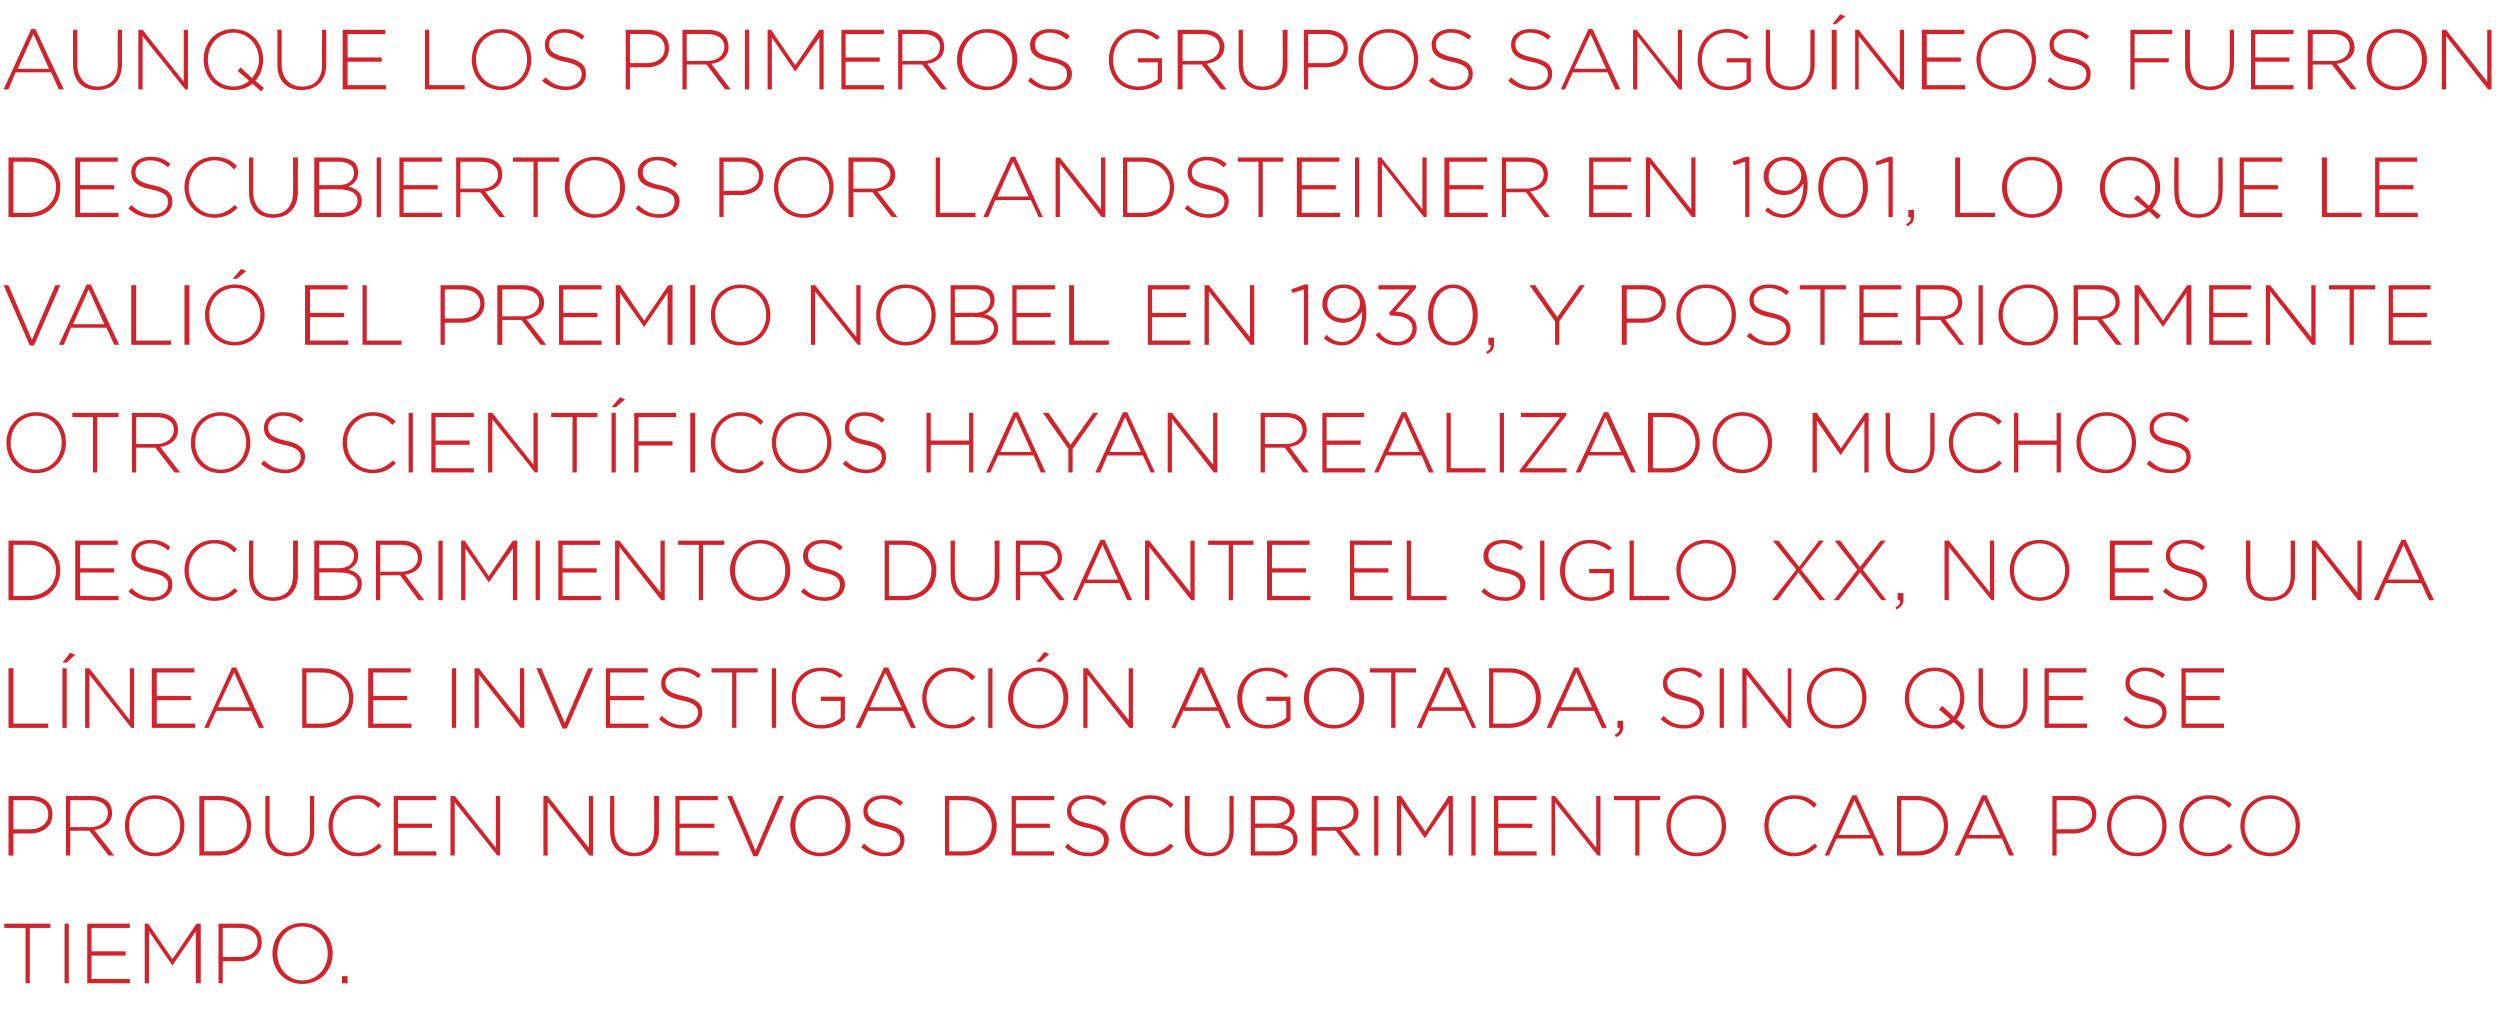
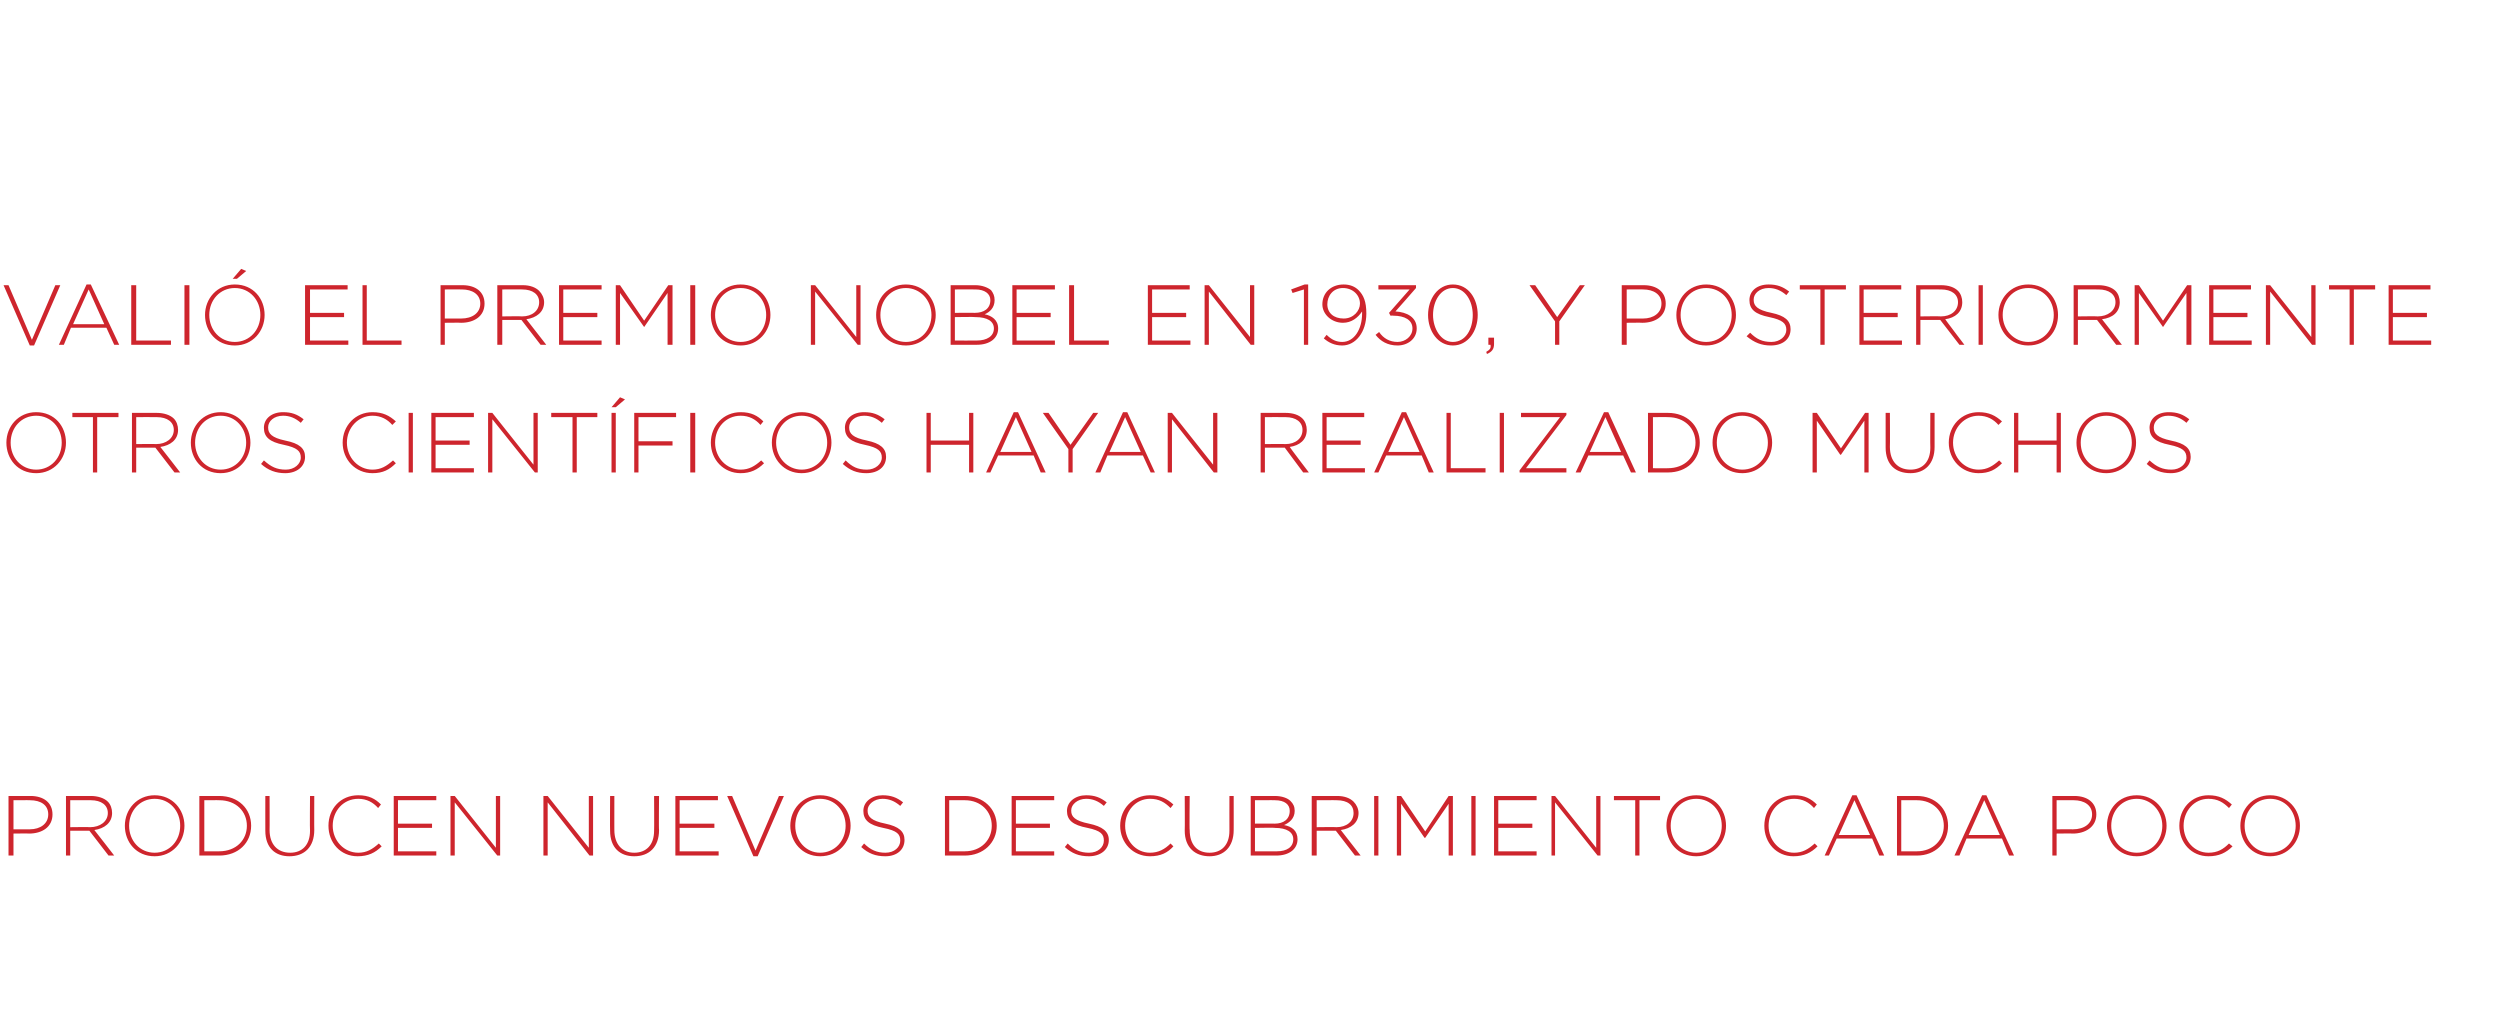
<svg xmlns="http://www.w3.org/2000/svg" version="1.1" width="352.4px" height="145.4px" viewBox="0 -3 352.4 145.4" style="top:-3px">
  <desc>Aunque los primeros grupos sanguíneos fueron descubiertos por Landsteiner en 1901, lo que le valió el premio Nobel en</desc>
  <defs />
  <g id="Polygon100382">
-     <path d="M 3.6 127.8 L 0.6 127.8 L 0.6 127.2 L 7.1 127.2 L 7.1 127.8 L 4.2 127.8 L 4.2 135.6 L 3.6 135.6 L 3.6 127.8 Z M 9.1 127.2 L 9.7 127.2 L 9.7 135.6 L 9.1 135.6 L 9.1 127.2 Z M 12.3 127.2 L 18.3 127.2 L 18.3 127.8 L 12.9 127.8 L 12.9 131.1 L 17.7 131.1 L 17.7 131.7 L 12.9 131.7 L 12.9 135 L 18.3 135 L 18.3 135.6 L 12.3 135.6 L 12.3 127.2 Z M 20.4 127.2 L 20.9 127.2 L 24.3 132.2 L 27.7 127.2 L 28.3 127.2 L 28.3 135.6 L 27.6 135.6 L 27.6 128.3 L 24.3 133.1 L 24.3 133.1 L 21 128.3 L 21 135.6 L 20.4 135.6 L 20.4 127.2 Z M 30.8 127.2 C 30.8 127.2 33.82 127.2 33.8 127.2 C 35.7 127.2 36.9 128.1 36.9 129.8 C 36.9 129.8 36.9 129.8 36.9 129.8 C 36.9 131.6 35.4 132.5 33.7 132.5 C 33.66 132.47 31.4 132.5 31.4 132.5 L 31.4 135.6 L 30.8 135.6 L 30.8 127.2 Z M 33.7 131.9 C 35.3 131.9 36.3 131.1 36.3 129.8 C 36.3 129.8 36.3 129.8 36.3 129.8 C 36.3 128.5 35.3 127.8 33.8 127.8 C 33.77 127.78 31.4 127.8 31.4 127.8 L 31.4 131.9 C 31.4 131.9 33.7 131.89 33.7 131.9 Z M 38.4 131.4 C 38.4 131.4 38.4 131.4 38.4 131.4 C 38.4 129.1 40.1 127.1 42.6 127.1 C 45.2 127.1 46.9 129.1 46.9 131.4 C 46.9 131.4 46.9 131.4 46.9 131.4 C 46.9 133.7 45.2 135.7 42.6 135.7 C 40.1 135.7 38.4 133.7 38.4 131.4 Z M 46.2 131.4 C 46.2 131.4 46.2 131.4 46.2 131.4 C 46.2 129.3 44.7 127.6 42.6 127.6 C 40.5 127.6 39.1 129.3 39.1 131.4 C 39.1 131.4 39.1 131.4 39.1 131.4 C 39.1 133.5 40.6 135.2 42.6 135.2 C 44.7 135.2 46.2 133.5 46.2 131.4 Z M 48.2 134.6 L 49 134.6 L 49 135.6 L 48.2 135.6 L 48.2 134.6 Z " stroke="none" fill="#ce252d" />
-   </g>
+     </g>
  <g id="Polygon100381">
    <path d="M 1.2 109.2 C 1.2 109.2 4.3 109.2 4.3 109.2 C 6.1 109.2 7.4 110.1 7.4 111.8 C 7.4 111.8 7.4 111.8 7.4 111.8 C 7.4 113.6 5.9 114.5 4.1 114.5 C 4.14 114.47 1.9 114.5 1.9 114.5 L 1.9 117.6 L 1.2 117.6 L 1.2 109.2 Z M 4.2 113.9 C 5.7 113.9 6.8 113.1 6.8 111.8 C 6.8 111.8 6.8 111.8 6.8 111.8 C 6.8 110.5 5.8 109.8 4.2 109.8 C 4.25 109.78 1.9 109.8 1.9 109.8 L 1.9 113.9 C 1.9 113.9 4.18 113.89 4.2 113.9 Z M 9.3 109.2 C 9.3 109.2 12.79 109.2 12.8 109.2 C 13.8 109.2 14.7 109.5 15.2 110 C 15.6 110.4 15.8 111 15.8 111.6 C 15.8 111.6 15.8 111.6 15.8 111.6 C 15.8 113 14.7 113.8 13.3 114 C 13.33 114.01 16.1 117.6 16.1 117.6 L 15.3 117.6 L 12.6 114.1 L 9.9 114.1 L 9.9 117.6 L 9.3 117.6 L 9.3 109.2 Z M 12.7 113.6 C 14.1 113.6 15.2 112.8 15.2 111.6 C 15.2 111.6 15.2 111.6 15.2 111.6 C 15.2 110.5 14.3 109.8 12.8 109.8 C 12.76 109.78 9.9 109.8 9.9 109.8 L 9.9 113.6 C 9.9 113.6 12.72 113.56 12.7 113.6 Z M 17.6 113.4 C 17.6 113.4 17.6 113.4 17.6 113.4 C 17.6 111.1 19.3 109.1 21.8 109.1 C 24.3 109.1 26 111.1 26 113.4 C 26 113.4 26 113.4 26 113.4 C 26 115.7 24.3 117.7 21.8 117.7 C 19.2 117.7 17.6 115.7 17.6 113.4 Z M 25.4 113.4 C 25.4 113.4 25.4 113.4 25.4 113.4 C 25.4 111.3 23.9 109.6 21.8 109.6 C 19.7 109.6 18.2 111.3 18.2 113.4 C 18.2 113.4 18.2 113.4 18.2 113.4 C 18.2 115.5 19.7 117.2 21.8 117.2 C 23.9 117.2 25.4 115.5 25.4 113.4 Z M 28.1 109.2 C 28.1 109.2 30.94 109.2 30.9 109.2 C 33.6 109.2 35.4 111 35.4 113.4 C 35.4 113.4 35.4 113.4 35.4 113.4 C 35.4 115.8 33.6 117.6 30.9 117.6 C 30.94 117.6 28.1 117.6 28.1 117.6 L 28.1 109.2 Z M 28.8 109.8 L 28.8 117 C 28.8 117 30.94 117.02 30.9 117 C 33.3 117 34.8 115.4 34.8 113.4 C 34.8 113.4 34.8 113.4 34.8 113.4 C 34.8 111.4 33.3 109.8 30.9 109.8 C 30.94 109.78 28.8 109.8 28.8 109.8 Z M 37.4 114.1 C 37.39 114.11 37.4 109.2 37.4 109.2 L 38 109.2 C 38 109.2 38.02 114.05 38 114 C 38 116 39.1 117.2 40.9 117.2 C 42.6 117.2 43.7 116.1 43.7 114.1 C 43.66 114.11 43.7 109.2 43.7 109.2 L 44.3 109.2 C 44.3 109.2 44.28 114.04 44.3 114 C 44.3 116.4 42.9 117.7 40.8 117.7 C 38.8 117.7 37.4 116.5 37.4 114.1 Z M 46.3 113.4 C 46.3 113.4 46.3 113.4 46.3 113.4 C 46.3 111 48 109.1 50.5 109.1 C 52 109.1 52.9 109.6 53.7 110.4 C 53.7 110.4 53.3 110.9 53.3 110.9 C 52.6 110.1 51.7 109.6 50.5 109.6 C 48.4 109.6 46.9 111.3 46.9 113.4 C 46.9 113.4 46.9 113.4 46.9 113.4 C 46.9 115.5 48.5 117.2 50.5 117.2 C 51.7 117.2 52.5 116.7 53.4 115.9 C 53.4 115.9 53.8 116.3 53.8 116.3 C 52.9 117.2 51.9 117.7 50.4 117.7 C 48 117.7 46.3 115.8 46.3 113.4 Z M 55.5 109.2 L 61.5 109.2 L 61.5 109.8 L 56.1 109.8 L 56.1 113.1 L 60.9 113.1 L 60.9 113.7 L 56.1 113.7 L 56.1 117 L 61.5 117 L 61.5 117.6 L 55.5 117.6 L 55.5 109.2 Z M 63.5 109.2 L 64.1 109.2 L 69.9 116.5 L 69.9 109.2 L 70.5 109.2 L 70.5 117.6 L 70.1 117.6 L 64.1 110.1 L 64.1 117.6 L 63.5 117.6 L 63.5 109.2 Z M 76.6 109.2 L 77.2 109.2 L 83 116.5 L 83 109.2 L 83.6 109.2 L 83.6 117.6 L 83.1 117.6 L 77.2 110.1 L 77.2 117.6 L 76.6 117.6 L 76.6 109.2 Z M 86 114.1 C 85.97 114.11 86 109.2 86 109.2 L 86.6 109.2 C 86.6 109.2 86.59 114.05 86.6 114 C 86.6 116 87.7 117.2 89.4 117.2 C 91.1 117.2 92.2 116.1 92.2 114.1 C 92.23 114.11 92.2 109.2 92.2 109.2 L 92.9 109.2 C 92.9 109.2 92.85 114.04 92.9 114 C 92.9 116.4 91.5 117.7 89.4 117.7 C 87.4 117.7 86 116.5 86 114.1 Z M 95.2 109.2 L 101.2 109.2 L 101.2 109.8 L 95.8 109.8 L 95.8 113.1 L 100.7 113.1 L 100.7 113.7 L 95.8 113.7 L 95.8 117 L 101.3 117 L 101.3 117.6 L 95.2 117.6 L 95.2 109.2 Z M 102.5 109.2 L 103.2 109.2 L 106.5 116.9 L 109.8 109.2 L 110.5 109.2 L 106.8 117.7 L 106.2 117.7 L 102.5 109.2 Z M 111.4 113.4 C 111.4 113.4 111.4 113.4 111.4 113.4 C 111.4 111.1 113.1 109.1 115.6 109.1 C 118.2 109.1 119.9 111.1 119.9 113.4 C 119.9 113.4 119.9 113.4 119.9 113.4 C 119.9 115.7 118.2 117.7 115.6 117.7 C 113.1 117.7 111.4 115.7 111.4 113.4 Z M 119.2 113.4 C 119.2 113.4 119.2 113.4 119.2 113.4 C 119.2 111.3 117.7 109.6 115.6 109.6 C 113.5 109.6 112.1 111.3 112.1 113.4 C 112.1 113.4 112.1 113.4 112.1 113.4 C 112.1 115.5 113.6 117.2 115.6 117.2 C 117.7 117.2 119.2 115.5 119.2 113.4 Z M 121.4 116.4 C 121.4 116.4 121.8 115.9 121.8 115.9 C 122.7 116.8 123.6 117.2 124.8 117.2 C 126.1 117.2 126.9 116.4 126.9 115.5 C 126.9 115.5 126.9 115.5 126.9 115.5 C 126.9 114.6 126.5 114.1 124.5 113.7 C 122.5 113.3 121.7 112.6 121.7 111.3 C 121.7 111.3 121.7 111.3 121.7 111.3 C 121.7 110 122.9 109.1 124.4 109.1 C 125.6 109.1 126.4 109.4 127.3 110.1 C 127.3 110.1 126.9 110.6 126.9 110.6 C 126.1 109.9 125.3 109.6 124.4 109.6 C 123.2 109.6 122.3 110.4 122.3 111.2 C 122.3 111.2 122.3 111.3 122.3 111.3 C 122.3 112.1 122.8 112.7 124.8 113.1 C 126.7 113.5 127.5 114.2 127.5 115.4 C 127.5 115.4 127.5 115.4 127.5 115.4 C 127.5 116.8 126.4 117.7 124.8 117.7 C 123.4 117.7 122.4 117.3 121.4 116.4 Z M 133.2 109.2 C 133.2 109.2 135.99 109.2 136 109.2 C 138.6 109.2 140.5 111 140.5 113.4 C 140.5 113.4 140.5 113.4 140.5 113.4 C 140.5 115.8 138.6 117.6 136 117.6 C 135.99 117.6 133.2 117.6 133.2 117.6 L 133.2 109.2 Z M 133.8 109.8 L 133.8 117 C 133.8 117 135.99 117.02 136 117 C 138.3 117 139.8 115.4 139.8 113.4 C 139.8 113.4 139.8 113.4 139.8 113.4 C 139.8 111.4 138.3 109.8 136 109.8 C 135.99 109.78 133.8 109.8 133.8 109.8 Z M 142.6 109.2 L 148.6 109.2 L 148.6 109.8 L 143.2 109.8 L 143.2 113.1 L 148 113.1 L 148 113.7 L 143.2 113.7 L 143.2 117 L 148.6 117 L 148.6 117.6 L 142.6 117.6 L 142.6 109.2 Z M 150.1 116.4 C 150.1 116.4 150.5 115.9 150.5 115.9 C 151.4 116.8 152.3 117.2 153.5 117.2 C 154.8 117.2 155.6 116.4 155.6 115.5 C 155.6 115.5 155.6 115.5 155.6 115.5 C 155.6 114.6 155.2 114.1 153.3 113.7 C 151.2 113.3 150.4 112.6 150.4 111.3 C 150.4 111.3 150.4 111.3 150.4 111.3 C 150.4 110 151.6 109.1 153.1 109.1 C 154.3 109.1 155.1 109.4 156 110.1 C 156 110.1 155.6 110.6 155.6 110.6 C 154.8 109.9 154 109.6 153.1 109.6 C 151.9 109.6 151 110.4 151 111.2 C 151 111.2 151 111.3 151 111.3 C 151 112.1 151.5 112.7 153.5 113.1 C 155.4 113.5 156.3 114.2 156.3 115.4 C 156.3 115.4 156.3 115.4 156.3 115.4 C 156.3 116.8 155.1 117.7 153.5 117.7 C 152.1 117.7 151.1 117.3 150.1 116.4 Z M 157.9 113.4 C 157.9 113.4 157.9 113.4 157.9 113.4 C 157.9 111 159.7 109.1 162.1 109.1 C 163.6 109.1 164.5 109.6 165.4 110.4 C 165.4 110.4 165 110.9 165 110.9 C 164.2 110.1 163.4 109.6 162.1 109.6 C 160.1 109.6 158.6 111.3 158.6 113.4 C 158.6 113.4 158.6 113.4 158.6 113.4 C 158.6 115.5 160.1 117.2 162.1 117.2 C 163.3 117.2 164.2 116.7 165 115.9 C 165 115.9 165.4 116.3 165.4 116.3 C 164.6 117.2 163.6 117.7 162.1 117.7 C 159.7 117.7 157.9 115.8 157.9 113.4 Z M 167 114.1 C 167.03 114.11 167 109.2 167 109.2 L 167.7 109.2 C 167.7 109.2 167.65 114.05 167.7 114 C 167.7 116 168.7 117.2 170.5 117.2 C 172.2 117.2 173.3 116.1 173.3 114.1 C 173.29 114.11 173.3 109.2 173.3 109.2 L 173.9 109.2 C 173.9 109.2 173.91 114.04 173.9 114 C 173.9 116.4 172.5 117.7 170.5 117.7 C 168.5 117.7 167 116.5 167 114.1 Z M 176.3 109.2 C 176.3 109.2 179.75 109.2 179.7 109.2 C 180.7 109.2 181.5 109.5 181.9 109.9 C 182.3 110.3 182.5 110.7 182.5 111.3 C 182.5 111.3 182.5 111.3 182.5 111.3 C 182.5 112.4 181.7 113 181 113.3 C 182.1 113.5 182.9 114.1 182.9 115.3 C 182.9 115.3 182.9 115.3 182.9 115.3 C 182.9 116.7 181.7 117.6 179.9 117.6 C 179.93 117.6 176.3 117.6 176.3 117.6 L 176.3 109.2 Z M 181.8 111.3 C 181.8 110.4 181.1 109.8 179.7 109.8 C 179.74 109.78 176.9 109.8 176.9 109.8 L 176.9 113.1 C 176.9 113.1 179.67 113.08 179.7 113.1 C 180.9 113.1 181.8 112.5 181.8 111.3 C 181.8 111.3 181.8 111.3 181.8 111.3 Z M 179.7 113.7 C 179.75 113.65 176.9 113.7 176.9 113.7 L 176.9 117 C 176.9 117 179.95 117.02 180 117 C 181.4 117 182.3 116.4 182.3 115.3 C 182.3 115.3 182.3 115.3 182.3 115.3 C 182.3 114.3 181.4 113.7 179.7 113.7 Z M 184.9 109.2 C 184.9 109.2 188.47 109.2 188.5 109.2 C 189.5 109.2 190.3 109.5 190.8 110 C 191.2 110.4 191.5 111 191.5 111.6 C 191.5 111.6 191.5 111.6 191.5 111.6 C 191.5 113 190.4 113.8 189 114 C 189.01 114.01 191.8 117.6 191.8 117.6 L 191 117.6 L 188.3 114.1 L 185.6 114.1 L 185.6 117.6 L 184.9 117.6 L 184.9 109.2 Z M 188.4 113.6 C 189.8 113.6 190.8 112.8 190.8 111.6 C 190.8 111.6 190.8 111.6 190.8 111.6 C 190.8 110.5 190 109.8 188.4 109.8 C 188.43 109.78 185.6 109.8 185.6 109.8 L 185.6 113.6 C 185.6 113.6 188.4 113.56 188.4 113.6 Z M 193.7 109.2 L 194.3 109.2 L 194.3 117.6 L 193.7 117.6 L 193.7 109.2 Z M 196.9 109.2 L 197.5 109.2 L 200.9 114.2 L 204.2 109.2 L 204.8 109.2 L 204.8 117.6 L 204.2 117.6 L 204.2 110.3 L 200.9 115.1 L 200.8 115.1 L 197.5 110.3 L 197.5 117.6 L 196.9 117.6 L 196.9 109.2 Z M 207.4 109.2 L 208 109.2 L 208 117.6 L 207.4 117.6 L 207.4 109.2 Z M 210.6 109.2 L 216.6 109.2 L 216.6 109.8 L 211.2 109.8 L 211.2 113.1 L 216 113.1 L 216 113.7 L 211.2 113.7 L 211.2 117 L 216.6 117 L 216.6 117.6 L 210.6 117.6 L 210.6 109.2 Z M 218.7 109.2 L 219.2 109.2 L 225 116.5 L 225 109.2 L 225.6 109.2 L 225.6 117.6 L 225.2 117.6 L 219.2 110.1 L 219.2 117.6 L 218.7 117.6 L 218.7 109.2 Z M 230.5 109.8 L 227.5 109.8 L 227.5 109.2 L 234 109.2 L 234 109.8 L 231.1 109.8 L 231.1 117.6 L 230.5 117.6 L 230.5 109.8 Z M 234.9 113.4 C 234.9 113.4 234.9 113.4 234.9 113.4 C 234.9 111.1 236.6 109.1 239.1 109.1 C 241.7 109.1 243.3 111.1 243.3 113.4 C 243.3 113.4 243.3 113.4 243.3 113.4 C 243.3 115.7 241.6 117.7 239.1 117.7 C 236.5 117.7 234.9 115.7 234.9 113.4 Z M 242.7 113.4 C 242.7 113.4 242.7 113.4 242.7 113.4 C 242.7 111.3 241.2 109.6 239.1 109.6 C 237 109.6 235.5 111.3 235.5 113.4 C 235.5 113.4 235.5 113.4 235.5 113.4 C 235.5 115.5 237 117.2 239.1 117.2 C 241.2 117.2 242.7 115.5 242.7 113.4 Z M 248.7 113.4 C 248.7 113.4 248.7 113.4 248.7 113.4 C 248.7 111 250.4 109.1 252.9 109.1 C 254.4 109.1 255.3 109.6 256.1 110.4 C 256.1 110.4 255.7 110.9 255.7 110.9 C 255 110.1 254.1 109.6 252.9 109.6 C 250.8 109.6 249.3 111.3 249.3 113.4 C 249.3 113.4 249.3 113.4 249.3 113.4 C 249.3 115.5 250.9 117.2 252.9 117.2 C 254.1 117.2 254.9 116.7 255.8 115.9 C 255.8 115.9 256.2 116.3 256.2 116.3 C 255.3 117.2 254.3 117.7 252.8 117.7 C 250.4 117.7 248.7 115.8 248.7 113.4 Z M 261.1 109.1 L 261.7 109.1 L 265.6 117.6 L 264.9 117.6 L 263.9 115.2 L 258.9 115.2 L 257.8 117.6 L 257.2 117.6 L 261.1 109.1 Z M 263.6 114.7 L 261.4 109.8 L 259.2 114.7 L 263.6 114.7 Z M 267.4 109.2 C 267.4 109.2 270.18 109.2 270.2 109.2 C 272.8 109.2 274.6 111 274.6 113.4 C 274.6 113.4 274.6 113.4 274.6 113.4 C 274.6 115.8 272.8 117.6 270.2 117.6 C 270.18 117.6 267.4 117.6 267.4 117.6 L 267.4 109.2 Z M 268 109.8 L 268 117 C 268 117 270.18 117.02 270.2 117 C 272.5 117 274 115.4 274 113.4 C 274 113.4 274 113.4 274 113.4 C 274 111.4 272.5 109.8 270.2 109.8 C 270.18 109.78 268 109.8 268 109.8 Z M 279.4 109.1 L 280 109.1 L 283.9 117.6 L 283.2 117.6 L 282.2 115.2 L 277.2 115.2 L 276.2 117.6 L 275.5 117.6 L 279.4 109.1 Z M 281.9 114.7 L 279.7 109.8 L 277.5 114.7 L 281.9 114.7 Z M 289.3 109.2 C 289.3 109.2 292.35 109.2 292.4 109.2 C 294.2 109.2 295.5 110.1 295.5 111.8 C 295.5 111.8 295.5 111.8 295.5 111.8 C 295.5 113.6 293.9 114.5 292.2 114.5 C 292.2 114.47 289.9 114.5 289.9 114.5 L 289.9 117.6 L 289.3 117.6 L 289.3 109.2 Z M 292.2 113.9 C 293.8 113.9 294.9 113.1 294.9 111.8 C 294.9 111.8 294.9 111.8 294.9 111.8 C 294.9 110.5 293.8 109.8 292.3 109.8 C 292.31 109.78 289.9 109.8 289.9 109.8 L 289.9 113.9 C 289.9 113.9 292.23 113.89 292.2 113.9 Z M 297 113.4 C 297 113.4 297 113.4 297 113.4 C 297 111.1 298.6 109.1 301.2 109.1 C 303.7 109.1 305.4 111.1 305.4 113.4 C 305.4 113.4 305.4 113.4 305.4 113.4 C 305.4 115.7 303.7 117.7 301.2 117.7 C 298.6 117.7 297 115.7 297 113.4 Z M 304.8 113.4 C 304.8 113.4 304.8 113.4 304.8 113.4 C 304.8 111.3 303.2 109.6 301.2 109.6 C 299.1 109.6 297.6 111.3 297.6 113.4 C 297.6 113.4 297.6 113.4 297.6 113.4 C 297.6 115.5 299.1 117.2 301.2 117.2 C 303.3 117.2 304.8 115.5 304.8 113.4 Z M 307.2 113.4 C 307.2 113.4 307.2 113.4 307.2 113.4 C 307.2 111 308.9 109.1 311.3 109.1 C 312.8 109.1 313.7 109.6 314.6 110.4 C 314.6 110.4 314.2 110.9 314.2 110.9 C 313.4 110.1 312.6 109.6 311.3 109.6 C 309.3 109.6 307.8 111.3 307.8 113.4 C 307.8 113.4 307.8 113.4 307.8 113.4 C 307.8 115.5 309.3 117.2 311.3 117.2 C 312.6 117.2 313.4 116.7 314.2 115.9 C 314.2 115.9 314.7 116.3 314.7 116.3 C 313.8 117.2 312.8 117.7 311.3 117.7 C 308.9 117.7 307.2 115.8 307.2 113.4 Z M 315.8 113.4 C 315.8 113.4 315.8 113.4 315.8 113.4 C 315.8 111.1 317.5 109.1 320 109.1 C 322.5 109.1 324.2 111.1 324.2 113.4 C 324.2 113.4 324.2 113.4 324.2 113.4 C 324.2 115.7 322.5 117.7 320 117.7 C 317.4 117.7 315.8 115.7 315.8 113.4 Z M 323.6 113.4 C 323.6 113.4 323.6 113.4 323.6 113.4 C 323.6 111.3 322.1 109.6 320 109.6 C 317.9 109.6 316.4 111.3 316.4 113.4 C 316.4 113.4 316.4 113.4 316.4 113.4 C 316.4 115.5 317.9 117.2 320 117.2 C 322.1 117.2 323.6 115.5 323.6 113.4 Z " stroke="none" fill="#ce252d" />
  </g>
  <g id="Polygon100380">
-     <path d="M 1.2 91.2 L 1.9 91.2 L 1.9 99 L 6.8 99 L 6.8 99.6 L 1.2 99.6 L 1.2 91.2 Z M 8.8 91.2 L 9.4 91.2 L 9.4 99.6 L 8.8 99.6 L 8.8 91.2 Z M 9.9 89 L 10.6 89.3 L 9.4 90.4 L 8.8 90.4 L 9.9 89 Z M 12 91.2 L 12.6 91.2 L 18.3 98.5 L 18.3 91.2 L 18.9 91.2 L 18.9 99.6 L 18.5 99.6 L 12.6 92.1 L 12.6 99.6 L 12 99.6 L 12 91.2 Z M 21.4 91.2 L 27.4 91.2 L 27.4 91.8 L 22.1 91.8 L 22.1 95.1 L 26.9 95.1 L 26.9 95.7 L 22.1 95.7 L 22.1 99 L 27.5 99 L 27.5 99.6 L 21.4 99.6 L 21.4 91.2 Z M 32.7 91.1 L 33.3 91.1 L 37.2 99.6 L 36.5 99.6 L 35.4 97.2 L 30.5 97.2 L 29.4 99.6 L 28.8 99.6 L 32.7 91.1 Z M 35.2 96.7 L 33 91.8 L 30.7 96.7 L 35.2 96.7 Z M 42.6 91.2 C 42.6 91.2 45.36 91.2 45.4 91.2 C 48 91.2 49.8 93 49.8 95.4 C 49.8 95.4 49.8 95.4 49.8 95.4 C 49.8 97.8 48 99.6 45.4 99.6 C 45.36 99.6 42.6 99.6 42.6 99.6 L 42.6 91.2 Z M 43.2 91.8 L 43.2 99 C 43.2 99 45.36 99.02 45.4 99 C 47.7 99 49.2 97.4 49.2 95.4 C 49.2 95.4 49.2 95.4 49.2 95.4 C 49.2 93.4 47.7 91.8 45.4 91.8 C 45.36 91.78 43.2 91.8 43.2 91.8 Z M 51.9 91.2 L 57.9 91.2 L 57.9 91.8 L 52.6 91.8 L 52.6 95.1 L 57.4 95.1 L 57.4 95.7 L 52.6 95.7 L 52.6 99 L 58 99 L 58 99.6 L 51.9 99.6 L 51.9 91.2 Z M 63.7 91.2 L 64.3 91.2 L 64.3 99.6 L 63.7 99.6 L 63.7 91.2 Z M 66.9 91.2 L 67.5 91.2 L 73.3 98.5 L 73.3 91.2 L 73.9 91.2 L 73.9 99.6 L 73.4 99.6 L 67.5 92.1 L 67.5 99.6 L 66.9 99.6 L 66.9 91.2 Z M 75.6 91.2 L 76.3 91.2 L 79.6 98.9 L 82.9 91.2 L 83.6 91.2 L 79.9 99.7 L 79.3 99.7 L 75.6 91.2 Z M 85.4 91.2 L 91.3 91.2 L 91.3 91.8 L 86 91.8 L 86 95.1 L 90.8 95.1 L 90.8 95.7 L 86 95.7 L 86 99 L 91.4 99 L 91.4 99.6 L 85.4 99.6 L 85.4 91.2 Z M 92.9 98.4 C 92.9 98.4 93.3 97.9 93.3 97.9 C 94.2 98.8 95 99.2 96.3 99.2 C 97.5 99.2 98.4 98.4 98.4 97.5 C 98.4 97.5 98.4 97.5 98.4 97.5 C 98.4 96.6 97.9 96.1 96 95.7 C 94 95.3 93.2 94.6 93.2 93.3 C 93.2 93.3 93.2 93.3 93.2 93.3 C 93.2 92 94.3 91.1 95.9 91.1 C 97.1 91.1 97.9 91.4 98.8 92.1 C 98.8 92.1 98.4 92.6 98.4 92.6 C 97.6 91.9 96.8 91.6 95.9 91.6 C 94.6 91.6 93.8 92.4 93.8 93.2 C 93.8 93.2 93.8 93.3 93.8 93.3 C 93.8 94.1 94.3 94.7 96.3 95.1 C 98.2 95.5 99 96.2 99 97.4 C 99 97.4 99 97.4 99 97.4 C 99 98.8 97.9 99.7 96.2 99.7 C 94.9 99.7 93.9 99.3 92.9 98.4 Z M 103.2 91.8 L 100.3 91.8 L 100.3 91.2 L 106.8 91.2 L 106.8 91.8 L 103.8 91.8 L 103.8 99.6 L 103.2 99.6 L 103.2 91.8 Z M 108.8 91.2 L 109.4 91.2 L 109.4 99.6 L 108.8 99.6 L 108.8 91.2 Z M 111.6 95.4 C 111.6 95.4 111.6 95.4 111.6 95.4 C 111.6 93.1 113.2 91.1 115.7 91.1 C 117.1 91.1 118 91.5 118.8 92.2 C 118.8 92.2 118.4 92.6 118.4 92.6 C 117.7 92.1 117 91.6 115.7 91.6 C 113.7 91.6 112.2 93.3 112.2 95.4 C 112.2 95.4 112.2 95.4 112.2 95.4 C 112.2 97.6 113.6 99.2 115.8 99.2 C 116.9 99.2 117.9 98.7 118.5 98.2 C 118.51 98.23 118.5 95.8 118.5 95.8 L 115.7 95.8 L 115.7 95.2 L 119.1 95.2 C 119.1 95.2 119.11 98.48 119.1 98.5 C 118.4 99.2 117.2 99.7 115.8 99.7 C 113.2 99.7 111.6 97.8 111.6 95.4 Z M 124.6 91.1 L 125.2 91.1 L 129.1 99.6 L 128.4 99.6 L 127.3 97.2 L 122.4 97.2 L 121.3 99.6 L 120.6 99.6 L 124.6 91.1 Z M 127.1 96.7 L 124.8 91.8 L 122.6 96.7 L 127.1 96.7 Z M 130 95.4 C 130 95.4 130 95.4 130 95.4 C 130 93 131.8 91.1 134.2 91.1 C 135.7 91.1 136.6 91.6 137.5 92.4 C 137.5 92.4 137 92.9 137 92.9 C 136.3 92.1 135.4 91.6 134.2 91.6 C 132.2 91.6 130.6 93.3 130.6 95.4 C 130.6 95.4 130.6 95.4 130.6 95.4 C 130.6 97.5 132.2 99.2 134.2 99.2 C 135.4 99.2 136.2 98.7 137.1 97.9 C 137.1 97.9 137.5 98.3 137.5 98.3 C 136.6 99.2 135.7 99.7 134.2 99.7 C 131.8 99.7 130 97.8 130 95.4 Z M 139.3 91.2 L 139.9 91.2 L 139.9 99.6 L 139.3 99.6 L 139.3 91.2 Z M 142.1 95.4 C 142.1 95.4 142.1 95.4 142.1 95.4 C 142.1 93.1 143.8 91.1 146.4 91.1 C 148.9 91.1 150.6 93.1 150.6 95.4 C 150.6 95.4 150.6 95.4 150.6 95.4 C 150.6 97.7 148.9 99.7 146.4 99.7 C 143.8 99.7 142.1 97.7 142.1 95.4 Z M 149.9 95.4 C 149.9 95.4 149.9 95.4 149.9 95.4 C 149.9 93.3 148.4 91.6 146.4 91.6 C 144.3 91.6 142.8 93.3 142.8 95.4 C 142.8 95.4 142.8 95.4 142.8 95.4 C 142.8 97.5 144.3 99.2 146.4 99.2 C 148.5 99.2 149.9 97.5 149.9 95.4 Z M 147.2 88.9 L 147.9 89.2 L 146.7 90.3 L 146.1 90.3 L 147.2 88.9 Z M 152.7 91.2 L 153.3 91.2 L 159.1 98.5 L 159.1 91.2 L 159.7 91.2 L 159.7 99.6 L 159.2 99.6 L 153.3 92.1 L 153.3 99.6 L 152.7 99.6 L 152.7 91.2 Z M 169 91.1 L 169.6 91.1 L 173.5 99.6 L 172.8 99.6 L 171.7 97.2 L 166.8 97.2 L 165.7 99.6 L 165.1 99.6 L 169 91.1 Z M 171.5 96.7 L 169.3 91.8 L 167.1 96.7 L 171.5 96.7 Z M 174.4 95.4 C 174.4 95.4 174.4 95.4 174.4 95.4 C 174.4 93.1 176.1 91.1 178.6 91.1 C 179.9 91.1 180.8 91.5 181.6 92.2 C 181.6 92.2 181.2 92.6 181.2 92.6 C 180.6 92.1 179.8 91.6 178.5 91.6 C 176.5 91.6 175.1 93.3 175.1 95.4 C 175.1 95.4 175.1 95.4 175.1 95.4 C 175.1 97.6 176.4 99.2 178.7 99.2 C 179.7 99.2 180.7 98.7 181.3 98.2 C 181.34 98.23 181.3 95.8 181.3 95.8 L 178.5 95.8 L 178.5 95.2 L 181.9 95.2 C 181.9 95.2 181.94 98.48 181.9 98.5 C 181.2 99.2 180 99.7 178.6 99.7 C 176 99.7 174.4 97.8 174.4 95.4 Z M 183.8 95.4 C 183.8 95.4 183.8 95.4 183.8 95.4 C 183.8 93.1 185.5 91.1 188.1 91.1 C 190.6 91.1 192.3 93.1 192.3 95.4 C 192.3 95.4 192.3 95.4 192.3 95.4 C 192.3 97.7 190.6 99.7 188 99.7 C 185.5 99.7 183.8 97.7 183.8 95.4 Z M 191.6 95.4 C 191.6 95.4 191.6 95.4 191.6 95.4 C 191.6 93.3 190.1 91.6 188 91.6 C 186 91.6 184.5 93.3 184.5 95.4 C 184.5 95.4 184.5 95.4 184.5 95.4 C 184.5 97.5 186 99.2 188.1 99.2 C 190.1 99.2 191.6 97.5 191.6 95.4 Z M 196.1 91.8 L 193.1 91.8 L 193.1 91.2 L 199.6 91.2 L 199.6 91.8 L 196.7 91.8 L 196.7 99.6 L 196.1 99.6 L 196.1 91.8 Z M 203.6 91.1 L 204.2 91.1 L 208.1 99.6 L 207.5 99.6 L 206.4 97.2 L 201.4 97.2 L 200.4 99.6 L 199.7 99.6 L 203.6 91.1 Z M 206.1 96.7 L 203.9 91.8 L 201.7 96.7 L 206.1 96.7 Z M 209.9 91.2 C 209.9 91.2 212.71 91.2 212.7 91.2 C 215.4 91.2 217.2 93 217.2 95.4 C 217.2 95.4 217.2 95.4 217.2 95.4 C 217.2 97.8 215.4 99.6 212.7 99.6 C 212.71 99.6 209.9 99.6 209.9 99.6 L 209.9 91.2 Z M 210.5 91.8 L 210.5 99 C 210.5 99 212.71 99.02 212.7 99 C 215.1 99 216.5 97.4 216.5 95.4 C 216.5 95.4 216.5 95.4 216.5 95.4 C 216.5 93.4 215.1 91.8 212.7 91.8 C 212.71 91.78 210.5 91.8 210.5 91.8 Z M 221.9 91.1 L 222.5 91.1 L 226.5 99.6 L 225.8 99.6 L 224.7 97.2 L 219.8 97.2 L 218.7 99.6 L 218 99.6 L 221.9 91.1 Z M 224.4 96.7 L 222.2 91.8 L 220 96.7 L 224.4 96.7 Z M 227.6 100.6 C 228.1 100.3 228.3 100.1 228.3 99.6 C 228.3 99.6 228 99.6 228 99.6 L 228 98.6 L 228.8 98.6 C 228.8 98.6 228.77 99.47 228.8 99.5 C 228.8 100.2 228.5 100.6 227.8 100.9 C 227.8 100.9 227.6 100.6 227.6 100.6 Z M 234.1 98.4 C 234.1 98.4 234.5 97.9 234.5 97.9 C 235.4 98.8 236.2 99.2 237.5 99.2 C 238.7 99.2 239.6 98.4 239.6 97.5 C 239.6 97.5 239.6 97.5 239.6 97.5 C 239.6 96.6 239.1 96.1 237.2 95.7 C 235.2 95.3 234.4 94.6 234.4 93.3 C 234.4 93.3 234.4 93.3 234.4 93.3 C 234.4 92 235.5 91.1 237.1 91.1 C 238.3 91.1 239.1 91.4 240 92.1 C 240 92.1 239.6 92.6 239.6 92.6 C 238.8 91.9 238 91.6 237.1 91.6 C 235.8 91.6 235 92.4 235 93.2 C 235 93.2 235 93.3 235 93.3 C 235 94.1 235.5 94.7 237.5 95.1 C 239.4 95.5 240.2 96.2 240.2 97.4 C 240.2 97.4 240.2 97.4 240.2 97.4 C 240.2 98.8 239.1 99.7 237.4 99.7 C 236.1 99.7 235.1 99.3 234.1 98.4 Z M 242.4 91.2 L 243 91.2 L 243 99.6 L 242.4 99.6 L 242.4 91.2 Z M 245.6 91.2 L 246.2 91.2 L 252 98.5 L 252 91.2 L 252.5 91.2 L 252.5 99.6 L 252.1 99.6 L 246.2 92.1 L 246.2 99.6 L 245.6 99.6 L 245.6 91.2 Z M 254.7 95.4 C 254.7 95.4 254.7 95.4 254.7 95.4 C 254.7 93.1 256.4 91.1 258.9 91.1 C 261.5 91.1 263.1 93.1 263.1 95.4 C 263.1 95.4 263.1 95.4 263.1 95.4 C 263.1 97.7 261.4 99.7 258.9 99.7 C 256.3 99.7 254.7 97.7 254.7 95.4 Z M 262.5 95.4 C 262.5 95.4 262.5 95.4 262.5 95.4 C 262.5 93.3 261 91.6 258.9 91.6 C 256.8 91.6 255.3 93.3 255.3 95.4 C 255.3 95.4 255.3 95.4 255.3 95.4 C 255.3 97.5 256.8 99.2 258.9 99.2 C 261 99.2 262.5 97.5 262.5 95.4 Z M 276.6 99.9 C 276.6 99.9 275.39 98.78 275.4 98.8 C 274.7 99.4 273.8 99.7 272.7 99.7 C 270.1 99.7 268.5 97.7 268.5 95.4 C 268.5 95.4 268.5 95.4 268.5 95.4 C 268.5 93.1 270.2 91.1 272.7 91.1 C 275.3 91.1 276.9 93.1 276.9 95.4 C 276.9 95.4 276.9 95.4 276.9 95.4 C 276.9 96.5 276.5 97.6 275.8 98.4 C 275.82 98.36 277 99.4 277 99.4 L 276.6 99.9 Z M 274.9 98.4 C 274.94 98.39 273.3 97 273.3 97 L 273.8 96.5 C 273.8 96.5 275.36 97.97 275.4 98 C 275.9 97.3 276.3 96.4 276.3 95.4 C 276.3 95.4 276.3 95.4 276.3 95.4 C 276.3 93.3 274.8 91.6 272.7 91.6 C 270.6 91.6 269.1 93.3 269.1 95.4 C 269.1 95.4 269.1 95.4 269.1 95.4 C 269.1 97.5 270.6 99.2 272.7 99.2 C 273.6 99.2 274.3 98.9 274.9 98.4 Z M 278.9 96.1 C 278.91 96.11 278.9 91.2 278.9 91.2 L 279.5 91.2 C 279.5 91.2 279.54 96.05 279.5 96 C 279.5 98 280.6 99.2 282.4 99.2 C 284.1 99.2 285.2 98.1 285.2 96.1 C 285.18 96.11 285.2 91.2 285.2 91.2 L 285.8 91.2 C 285.8 91.2 285.8 96.04 285.8 96 C 285.8 98.4 284.4 99.7 282.4 99.7 C 280.3 99.7 278.9 98.5 278.9 96.1 Z M 288.2 91.2 L 294.1 91.2 L 294.1 91.8 L 288.8 91.8 L 288.8 95.1 L 293.6 95.1 L 293.6 95.7 L 288.8 95.7 L 288.8 99 L 294.2 99 L 294.2 99.6 L 288.2 99.6 L 288.2 91.2 Z M 299.3 98.4 C 299.3 98.4 299.7 97.9 299.7 97.9 C 300.6 98.8 301.4 99.2 302.7 99.2 C 303.9 99.2 304.8 98.4 304.8 97.5 C 304.8 97.5 304.8 97.5 304.8 97.5 C 304.8 96.6 304.3 96.1 302.4 95.7 C 300.4 95.3 299.6 94.6 299.6 93.3 C 299.6 93.3 299.6 93.3 299.6 93.3 C 299.6 92 300.7 91.1 302.3 91.1 C 303.5 91.1 304.3 91.4 305.2 92.1 C 305.2 92.1 304.8 92.6 304.8 92.6 C 304 91.9 303.2 91.6 302.3 91.6 C 301 91.6 300.2 92.4 300.2 93.2 C 300.2 93.2 300.2 93.3 300.2 93.3 C 300.2 94.1 300.7 94.7 302.7 95.1 C 304.6 95.5 305.4 96.2 305.4 97.4 C 305.4 97.4 305.4 97.4 305.4 97.4 C 305.4 98.8 304.3 99.7 302.6 99.7 C 301.3 99.7 300.3 99.3 299.3 98.4 Z M 307.5 91.2 L 313.5 91.2 L 313.5 91.8 L 308.1 91.8 L 308.1 95.1 L 312.9 95.1 L 312.9 95.7 L 308.1 95.7 L 308.1 99 L 313.5 99 L 313.5 99.6 L 307.5 99.6 L 307.5 91.2 Z " stroke="none" fill="#ce252d" />
-   </g>
+     </g>
  <g id="Polygon100379">
-     <path d="M 1.2 73.2 C 1.2 73.2 4.04 73.2 4 73.2 C 6.7 73.2 8.5 75 8.5 77.4 C 8.5 77.4 8.5 77.4 8.5 77.4 C 8.5 79.8 6.7 81.6 4 81.6 C 4.04 81.6 1.2 81.6 1.2 81.6 L 1.2 73.2 Z M 1.9 73.8 L 1.9 81 C 1.9 81 4.04 81.02 4 81 C 6.4 81 7.9 79.4 7.9 77.4 C 7.9 77.4 7.9 77.4 7.9 77.4 C 7.9 75.4 6.4 73.8 4 73.8 C 4.04 73.78 1.9 73.8 1.9 73.8 Z M 10.6 73.2 L 16.6 73.2 L 16.6 73.8 L 11.3 73.8 L 11.3 77.1 L 16.1 77.1 L 16.1 77.7 L 11.3 77.7 L 11.3 81 L 16.7 81 L 16.7 81.6 L 10.6 81.6 L 10.6 73.2 Z M 18.1 80.4 C 18.1 80.4 18.5 79.9 18.5 79.9 C 19.5 80.8 20.3 81.2 21.6 81.2 C 22.8 81.2 23.7 80.4 23.7 79.5 C 23.7 79.5 23.7 79.5 23.7 79.5 C 23.7 78.6 23.2 78.1 21.3 77.7 C 19.3 77.3 18.5 76.6 18.5 75.3 C 18.5 75.3 18.5 75.3 18.5 75.3 C 18.5 74 19.6 73.1 21.2 73.1 C 22.4 73.1 23.2 73.4 24 74.1 C 24 74.1 23.7 74.6 23.7 74.6 C 22.9 73.9 22.1 73.6 21.1 73.6 C 19.9 73.6 19.1 74.4 19.1 75.2 C 19.1 75.2 19.1 75.3 19.1 75.3 C 19.1 76.1 19.5 76.7 21.5 77.1 C 23.5 77.5 24.3 78.2 24.3 79.4 C 24.3 79.4 24.3 79.4 24.3 79.4 C 24.3 80.8 23.1 81.7 21.5 81.7 C 20.2 81.7 19.1 81.3 18.1 80.4 Z M 26 77.4 C 26 77.4 26 77.4 26 77.4 C 26 75 27.8 73.1 30.2 73.1 C 31.7 73.1 32.6 73.6 33.4 74.4 C 33.4 74.4 33 74.9 33 74.9 C 32.3 74.1 31.4 73.6 30.2 73.6 C 28.2 73.6 26.6 75.3 26.6 77.4 C 26.6 77.4 26.6 77.4 26.6 77.4 C 26.6 79.5 28.2 81.2 30.2 81.2 C 31.4 81.2 32.2 80.7 33.1 79.9 C 33.1 79.9 33.5 80.3 33.5 80.3 C 32.6 81.2 31.6 81.7 30.2 81.7 C 27.8 81.7 26 79.8 26 77.4 Z M 35.1 78.1 C 35.08 78.11 35.1 73.2 35.1 73.2 L 35.7 73.2 C 35.7 73.2 35.7 78.05 35.7 78 C 35.7 80 36.8 81.2 38.5 81.2 C 40.2 81.2 41.3 80.1 41.3 78.1 C 41.34 78.11 41.3 73.2 41.3 73.2 L 42 73.2 C 42 73.2 41.96 78.04 42 78 C 42 80.4 40.6 81.7 38.5 81.7 C 36.5 81.7 35.1 80.5 35.1 78.1 Z M 44.3 73.2 C 44.3 73.2 47.8 73.2 47.8 73.2 C 48.7 73.2 49.5 73.5 50 73.9 C 50.3 74.3 50.5 74.7 50.5 75.3 C 50.5 75.3 50.5 75.3 50.5 75.3 C 50.5 76.4 49.8 77 49.1 77.3 C 50.1 77.5 51 78.1 51 79.3 C 51 79.3 51 79.3 51 79.3 C 51 80.7 49.8 81.6 48 81.6 C 47.98 81.6 44.3 81.6 44.3 81.6 L 44.3 73.2 Z M 49.9 75.3 C 49.9 74.4 49.1 73.8 47.8 73.8 C 47.78 73.78 45 73.8 45 73.8 L 45 77.1 C 45 77.1 47.72 77.08 47.7 77.1 C 49 77.1 49.9 76.5 49.9 75.3 C 49.9 75.3 49.9 75.3 49.9 75.3 Z M 47.8 77.7 C 47.8 77.65 45 77.7 45 77.7 L 45 81 C 45 81 48 81.02 48 81 C 49.4 81 50.4 80.4 50.4 79.3 C 50.4 79.3 50.4 79.3 50.4 79.3 C 50.4 78.3 49.5 77.7 47.8 77.7 Z M 53 73.2 C 53 73.2 56.52 73.2 56.5 73.2 C 57.6 73.2 58.4 73.5 58.9 74 C 59.3 74.4 59.5 75 59.5 75.6 C 59.5 75.6 59.5 75.6 59.5 75.6 C 59.5 77 58.5 77.8 57.1 78 C 57.06 78.01 59.8 81.6 59.8 81.6 L 59 81.6 L 56.4 78.1 L 53.6 78.1 L 53.6 81.6 L 53 81.6 L 53 73.2 Z M 56.4 77.6 C 57.9 77.6 58.9 76.8 58.9 75.6 C 58.9 75.6 58.9 75.6 58.9 75.6 C 58.9 74.5 58 73.8 56.5 73.8 C 56.48 73.78 53.6 73.8 53.6 73.8 L 53.6 77.6 C 53.6 77.6 56.45 77.56 56.4 77.6 Z M 61.8 73.2 L 62.4 73.2 L 62.4 81.6 L 61.8 81.6 L 61.8 73.2 Z M 65 73.2 L 65.5 73.2 L 68.9 78.2 L 72.3 73.2 L 72.9 73.2 L 72.9 81.6 L 72.3 81.6 L 72.3 74.3 L 68.9 79.1 L 68.9 79.1 L 65.6 74.3 L 65.6 81.6 L 65 81.6 L 65 73.2 Z M 75.5 73.2 L 76.1 73.2 L 76.1 81.6 L 75.5 81.6 L 75.5 73.2 Z M 78.7 73.2 L 84.6 73.2 L 84.6 73.8 L 79.3 73.8 L 79.3 77.1 L 84.1 77.1 L 84.1 77.7 L 79.3 77.7 L 79.3 81 L 84.7 81 L 84.7 81.6 L 78.7 81.6 L 78.7 73.2 Z M 86.7 73.2 L 87.3 73.2 L 93.1 80.5 L 93.1 73.2 L 93.7 73.2 L 93.7 81.6 L 93.2 81.6 L 87.3 74.1 L 87.3 81.6 L 86.7 81.6 L 86.7 73.2 Z M 98.5 73.8 L 95.6 73.8 L 95.6 73.2 L 102.1 73.2 L 102.1 73.8 L 99.1 73.8 L 99.1 81.6 L 98.5 81.6 L 98.5 73.8 Z M 102.9 77.4 C 102.9 77.4 102.9 77.4 102.9 77.4 C 102.9 75.1 104.6 73.1 107.2 73.1 C 109.7 73.1 111.4 75.1 111.4 77.4 C 111.4 77.4 111.4 77.4 111.4 77.4 C 111.4 79.7 109.7 81.7 107.1 81.7 C 104.6 81.7 102.9 79.7 102.9 77.4 Z M 110.7 77.4 C 110.7 77.4 110.7 77.4 110.7 77.4 C 110.7 75.3 109.2 73.6 107.1 73.6 C 105.1 73.6 103.6 75.3 103.6 77.4 C 103.6 77.4 103.6 77.4 103.6 77.4 C 103.6 79.5 105.1 81.2 107.2 81.2 C 109.2 81.2 110.7 79.5 110.7 77.4 Z M 112.9 80.4 C 112.9 80.4 113.3 79.9 113.3 79.9 C 114.2 80.8 115.1 81.2 116.3 81.2 C 117.6 81.2 118.4 80.4 118.4 79.5 C 118.4 79.5 118.4 79.5 118.4 79.5 C 118.4 78.6 118 78.1 116.1 77.7 C 114 77.3 113.2 76.6 113.2 75.3 C 113.2 75.3 113.2 75.3 113.2 75.3 C 113.2 74 114.4 73.1 115.9 73.1 C 117.2 73.1 118 73.4 118.8 74.1 C 118.8 74.1 118.4 74.6 118.4 74.6 C 117.6 73.9 116.8 73.6 115.9 73.6 C 114.7 73.6 113.9 74.4 113.9 75.2 C 113.9 75.2 113.9 75.3 113.9 75.3 C 113.9 76.1 114.3 76.7 116.3 77.1 C 118.2 77.5 119.1 78.2 119.1 79.4 C 119.1 79.4 119.1 79.4 119.1 79.4 C 119.1 80.8 117.9 81.7 116.3 81.7 C 114.9 81.7 113.9 81.3 112.9 80.4 Z M 124.7 73.2 C 124.7 73.2 127.51 73.2 127.5 73.2 C 130.2 73.2 132 75 132 77.4 C 132 77.4 132 77.4 132 77.4 C 132 79.8 130.2 81.6 127.5 81.6 C 127.51 81.6 124.7 81.6 124.7 81.6 L 124.7 73.2 Z M 125.3 73.8 L 125.3 81 C 125.3 81 127.51 81.02 127.5 81 C 129.9 81 131.3 79.4 131.3 77.4 C 131.3 77.4 131.3 77.4 131.3 77.4 C 131.3 75.4 129.9 73.8 127.5 73.8 C 127.51 73.78 125.3 73.8 125.3 73.8 Z M 134 78.1 C 133.97 78.11 134 73.2 134 73.2 L 134.6 73.2 C 134.6 73.2 134.59 78.05 134.6 78 C 134.6 80 135.7 81.2 137.4 81.2 C 139.1 81.2 140.2 80.1 140.2 78.1 C 140.23 78.11 140.2 73.2 140.2 73.2 L 140.9 73.2 C 140.9 73.2 140.85 78.04 140.9 78 C 140.9 80.4 139.5 81.7 137.4 81.7 C 135.4 81.7 134 80.5 134 78.1 Z M 143.2 73.2 C 143.2 73.2 146.75 73.2 146.7 73.2 C 147.8 73.2 148.6 73.5 149.1 74 C 149.5 74.4 149.7 75 149.7 75.6 C 149.7 75.6 149.7 75.6 149.7 75.6 C 149.7 77 148.7 77.8 147.3 78 C 147.29 78.01 150.1 81.6 150.1 81.6 L 149.3 81.6 L 146.6 78.1 L 143.8 78.1 L 143.8 81.6 L 143.2 81.6 L 143.2 73.2 Z M 146.7 77.6 C 148.1 77.6 149.1 76.8 149.1 75.6 C 149.1 75.6 149.1 75.6 149.1 75.6 C 149.1 74.5 148.2 73.8 146.7 73.8 C 146.71 73.78 143.8 73.8 143.8 73.8 L 143.8 77.6 C 143.8 77.6 146.67 77.56 146.7 77.6 Z M 155.1 73.1 L 155.7 73.1 L 159.6 81.6 L 158.9 81.6 L 157.8 79.2 L 152.9 79.2 L 151.8 81.6 L 151.2 81.6 L 155.1 73.1 Z M 157.6 78.7 L 155.4 73.8 L 153.2 78.7 L 157.6 78.7 Z M 161.4 73.2 L 162 73.2 L 167.8 80.5 L 167.8 73.2 L 168.4 73.2 L 168.4 81.6 L 167.9 81.6 L 162 74.1 L 162 81.6 L 161.4 81.6 L 161.4 73.2 Z M 173.2 73.8 L 170.3 73.8 L 170.3 73.2 L 176.7 73.2 L 176.7 73.8 L 173.8 73.8 L 173.8 81.6 L 173.2 81.6 L 173.2 73.8 Z M 178.6 73.2 L 184.6 73.2 L 184.6 73.8 L 179.3 73.8 L 179.3 77.1 L 184.1 77.1 L 184.1 77.7 L 179.3 77.7 L 179.3 81 L 184.7 81 L 184.7 81.6 L 178.6 81.6 L 178.6 73.2 Z M 190.3 73.2 L 196.2 73.2 L 196.2 73.8 L 190.9 73.8 L 190.9 77.1 L 195.7 77.1 L 195.7 77.7 L 190.9 77.7 L 190.9 81 L 196.3 81 L 196.3 81.6 L 190.3 81.6 L 190.3 73.2 Z M 198.3 73.2 L 198.9 73.2 L 198.9 81 L 203.9 81 L 203.9 81.6 L 198.3 81.6 L 198.3 73.2 Z M 208.8 80.4 C 208.8 80.4 209.2 79.9 209.2 79.9 C 210.1 80.8 211 81.2 212.2 81.2 C 213.5 81.2 214.3 80.4 214.3 79.5 C 214.3 79.5 214.3 79.5 214.3 79.5 C 214.3 78.6 213.9 78.1 212 77.7 C 209.9 77.3 209.1 76.6 209.1 75.3 C 209.1 75.3 209.1 75.3 209.1 75.3 C 209.1 74 210.3 73.1 211.8 73.1 C 213.1 73.1 213.9 73.4 214.7 74.1 C 214.7 74.1 214.3 74.6 214.3 74.6 C 213.5 73.9 212.7 73.6 211.8 73.6 C 210.6 73.6 209.8 74.4 209.8 75.2 C 209.8 75.2 209.8 75.3 209.8 75.3 C 209.8 76.1 210.2 76.7 212.2 77.1 C 214.2 77.5 215 78.2 215 79.4 C 215 79.4 215 79.4 215 79.4 C 215 80.8 213.8 81.7 212.2 81.7 C 210.8 81.7 209.8 81.3 208.8 80.4 Z M 217.1 73.2 L 217.7 73.2 L 217.7 81.6 L 217.1 81.6 L 217.1 73.2 Z M 219.9 77.4 C 219.9 77.4 219.9 77.4 219.9 77.4 C 219.9 75.1 221.6 73.1 224.1 73.1 C 225.5 73.1 226.3 73.5 227.2 74.2 C 227.2 74.2 226.8 74.6 226.8 74.6 C 226.1 74.1 225.3 73.6 224 73.6 C 222 73.6 220.6 75.3 220.6 77.4 C 220.6 77.4 220.6 77.4 220.6 77.4 C 220.6 79.6 221.9 81.2 224.2 81.2 C 225.3 81.2 226.2 80.7 226.9 80.2 C 226.86 80.23 226.9 77.8 226.9 77.8 L 224 77.8 L 224 77.2 L 227.5 77.2 C 227.5 77.2 227.46 80.48 227.5 80.5 C 226.7 81.2 225.5 81.7 224.2 81.7 C 221.5 81.7 219.9 79.8 219.9 77.4 Z M 229.7 73.2 L 230.3 73.2 L 230.3 81 L 235.3 81 L 235.3 81.6 L 229.7 81.6 L 229.7 73.2 Z M 236.3 77.4 C 236.3 77.4 236.3 77.4 236.3 77.4 C 236.3 75.1 238 73.1 240.5 73.1 C 243.1 73.1 244.7 75.1 244.7 77.4 C 244.7 77.4 244.7 77.4 244.7 77.4 C 244.7 79.7 243 81.7 240.5 81.7 C 238 81.7 236.3 79.7 236.3 77.4 Z M 244.1 77.4 C 244.1 77.4 244.1 77.4 244.1 77.4 C 244.1 75.3 242.6 73.6 240.5 73.6 C 238.4 73.6 236.9 75.3 236.9 77.4 C 236.9 77.4 236.9 77.4 236.9 77.4 C 236.9 79.5 238.4 81.2 240.5 81.2 C 242.6 81.2 244.1 79.5 244.1 77.4 Z M 257.1 73.2 L 253.9 77.3 L 257.3 81.6 L 256.5 81.6 L 253.5 77.7 L 250.6 81.6 L 249.8 81.6 L 253.2 77.3 L 249.9 73.2 L 250.7 73.2 L 253.6 76.9 L 256.4 73.2 L 257.1 73.2 Z M 265.8 73.2 L 262.6 77.3 L 265.9 81.6 L 265.2 81.6 L 262.2 77.7 L 259.2 81.6 L 258.5 81.6 L 261.8 77.3 L 258.6 73.2 L 259.4 73.2 L 262.2 76.9 L 265.1 73.2 L 265.8 73.2 Z M 267.2 82.6 C 267.7 82.3 267.9 82.1 267.8 81.6 C 267.85 81.6 267.5 81.6 267.5 81.6 L 267.5 80.6 L 268.3 80.6 C 268.3 80.6 268.32 81.47 268.3 81.5 C 268.3 82.2 268 82.6 267.3 82.9 C 267.3 82.9 267.2 82.6 267.2 82.6 Z M 274.1 73.2 L 274.7 73.2 L 280.5 80.5 L 280.5 73.2 L 281.1 73.2 L 281.1 81.6 L 280.7 81.6 L 274.7 74.1 L 274.7 81.6 L 274.1 81.6 L 274.1 73.2 Z M 283.3 77.4 C 283.3 77.4 283.3 77.4 283.3 77.4 C 283.3 75.1 284.9 73.1 287.5 73.1 C 290 73.1 291.7 75.1 291.7 77.4 C 291.7 77.4 291.7 77.4 291.7 77.4 C 291.7 79.7 290 81.7 287.5 81.7 C 284.9 81.7 283.3 79.7 283.3 77.4 Z M 291.1 77.4 C 291.1 77.4 291.1 77.4 291.1 77.4 C 291.1 75.3 289.5 73.6 287.5 73.6 C 285.4 73.6 283.9 75.3 283.9 77.4 C 283.9 77.4 283.9 77.4 283.9 77.4 C 283.9 79.5 285.4 81.2 287.5 81.2 C 289.6 81.2 291.1 79.5 291.1 77.4 Z M 297.4 73.2 L 303.4 73.2 L 303.4 73.8 L 298.1 73.8 L 298.1 77.1 L 302.9 77.1 L 302.9 77.7 L 298.1 77.7 L 298.1 81 L 303.5 81 L 303.5 81.6 L 297.4 81.6 L 297.4 73.2 Z M 304.9 80.4 C 304.9 80.4 305.3 79.9 305.3 79.9 C 306.3 80.8 307.1 81.2 308.3 81.2 C 309.6 81.2 310.5 80.4 310.5 79.5 C 310.5 79.5 310.5 79.5 310.5 79.5 C 310.5 78.6 310 78.1 308.1 77.7 C 306.1 77.3 305.3 76.6 305.3 75.3 C 305.3 75.3 305.3 75.3 305.3 75.3 C 305.3 74 306.4 73.1 308 73.1 C 309.2 73.1 310 73.4 310.8 74.1 C 310.8 74.1 310.4 74.6 310.4 74.6 C 309.7 73.9 308.9 73.6 307.9 73.6 C 306.7 73.6 305.9 74.4 305.9 75.2 C 305.9 75.2 305.9 75.3 305.9 75.3 C 305.9 76.1 306.3 76.7 308.3 77.1 C 310.3 77.5 311.1 78.2 311.1 79.4 C 311.1 79.4 311.1 79.4 311.1 79.4 C 311.1 80.8 309.9 81.7 308.3 81.7 C 307 81.7 305.9 81.3 304.9 80.4 Z M 316.6 78.1 C 316.62 78.11 316.6 73.2 316.6 73.2 L 317.2 73.2 C 317.2 73.2 317.24 78.05 317.2 78 C 317.2 80 318.3 81.2 320.1 81.2 C 321.8 81.2 322.9 80.1 322.9 78.1 C 322.88 78.11 322.9 73.2 322.9 73.2 L 323.5 73.2 C 323.5 73.2 323.5 78.04 323.5 78 C 323.5 80.4 322.1 81.7 320.1 81.7 C 318 81.7 316.6 80.5 316.6 78.1 Z M 325.9 73.2 L 326.5 73.2 L 332.3 80.5 L 332.3 73.2 L 332.9 73.2 L 332.9 81.6 L 332.4 81.6 L 326.5 74.1 L 326.5 81.6 L 325.9 81.6 L 325.9 73.2 Z M 338.5 73.1 L 339.1 73.1 L 343.1 81.6 L 342.4 81.6 L 341.3 79.2 L 336.3 79.2 L 335.3 81.6 L 334.6 81.6 L 338.5 73.1 Z M 341 78.7 L 338.8 73.8 L 336.6 78.7 L 341 78.7 Z " stroke="none" fill="#ce252d" />
-   </g>
+     </g>
  <g id="Polygon100378">
    <path d="M 0.9 59.4 C 0.9 59.4 0.9 59.4 0.9 59.4 C 0.9 57.1 2.6 55.1 5.1 55.1 C 7.7 55.1 9.3 57.1 9.3 59.4 C 9.3 59.4 9.3 59.4 9.3 59.4 C 9.3 61.7 7.6 63.7 5.1 63.7 C 2.5 63.7 0.9 61.7 0.9 59.4 Z M 8.7 59.4 C 8.7 59.4 8.7 59.4 8.7 59.4 C 8.7 57.3 7.2 55.6 5.1 55.6 C 3 55.6 1.5 57.3 1.5 59.4 C 1.5 59.4 1.5 59.4 1.5 59.4 C 1.5 61.5 3 63.2 5.1 63.2 C 7.2 63.2 8.7 61.5 8.7 59.4 Z M 13.1 55.8 L 10.2 55.8 L 10.2 55.2 L 16.7 55.2 L 16.7 55.8 L 13.7 55.8 L 13.7 63.6 L 13.1 63.6 L 13.1 55.8 Z M 18.6 55.2 C 18.6 55.2 22.09 55.2 22.1 55.2 C 23.1 55.2 24 55.5 24.5 56 C 24.9 56.4 25.1 57 25.1 57.6 C 25.1 57.6 25.1 57.6 25.1 57.6 C 25.1 59 24 59.8 22.6 60 C 22.63 60.01 25.4 63.6 25.4 63.6 L 24.6 63.6 L 21.9 60.1 L 19.2 60.1 L 19.2 63.6 L 18.6 63.6 L 18.6 55.2 Z M 22 59.6 C 23.4 59.6 24.5 58.8 24.5 57.6 C 24.5 57.6 24.5 57.6 24.5 57.6 C 24.5 56.5 23.6 55.8 22.1 55.8 C 22.06 55.78 19.2 55.8 19.2 55.8 L 19.2 59.6 C 19.2 59.6 22.02 59.56 22 59.6 Z M 26.9 59.4 C 26.9 59.4 26.9 59.4 26.9 59.4 C 26.9 57.1 28.6 55.1 31.1 55.1 C 33.6 55.1 35.3 57.1 35.3 59.4 C 35.3 59.4 35.3 59.4 35.3 59.4 C 35.3 61.7 33.6 63.7 31.1 63.7 C 28.5 63.7 26.9 61.7 26.9 59.4 Z M 34.7 59.4 C 34.7 59.4 34.7 59.4 34.7 59.4 C 34.7 57.3 33.2 55.6 31.1 55.6 C 29 55.6 27.5 57.3 27.5 59.4 C 27.5 59.4 27.5 59.4 27.5 59.4 C 27.5 61.5 29 63.2 31.1 63.2 C 33.2 63.2 34.7 61.5 34.7 59.4 Z M 36.8 62.4 C 36.8 62.4 37.2 61.9 37.2 61.9 C 38.2 62.8 39 63.2 40.3 63.2 C 41.5 63.2 42.4 62.4 42.4 61.5 C 42.4 61.5 42.4 61.5 42.4 61.5 C 42.4 60.6 41.9 60.1 40 59.7 C 38 59.3 37.2 58.6 37.2 57.3 C 37.2 57.3 37.2 57.3 37.2 57.3 C 37.2 56 38.3 55.1 39.9 55.1 C 41.1 55.1 41.9 55.4 42.8 56.1 C 42.8 56.1 42.4 56.6 42.4 56.6 C 41.6 55.9 40.8 55.6 39.9 55.6 C 38.6 55.6 37.8 56.4 37.8 57.2 C 37.8 57.2 37.8 57.3 37.8 57.3 C 37.8 58.1 38.3 58.7 40.2 59.1 C 42.2 59.5 43 60.2 43 61.4 C 43 61.4 43 61.4 43 61.4 C 43 62.8 41.8 63.7 40.2 63.7 C 38.9 63.7 37.8 63.3 36.8 62.4 Z M 48.3 59.4 C 48.3 59.4 48.3 59.4 48.3 59.4 C 48.3 57 50.1 55.1 52.5 55.1 C 54 55.1 54.9 55.6 55.8 56.4 C 55.8 56.4 55.3 56.9 55.3 56.9 C 54.6 56.1 53.7 55.6 52.5 55.6 C 50.5 55.6 48.9 57.3 48.9 59.4 C 48.9 59.4 48.9 59.4 48.9 59.4 C 48.9 61.5 50.5 63.2 52.5 63.2 C 53.7 63.2 54.5 62.7 55.4 61.9 C 55.4 61.9 55.8 62.3 55.8 62.3 C 54.9 63.2 54 63.7 52.5 63.7 C 50.1 63.7 48.3 61.8 48.3 59.4 Z M 57.6 55.2 L 58.2 55.2 L 58.2 63.6 L 57.6 63.6 L 57.6 55.2 Z M 60.8 55.2 L 66.8 55.2 L 66.8 55.8 L 61.4 55.8 L 61.4 59.1 L 66.2 59.1 L 66.2 59.7 L 61.4 59.7 L 61.4 63 L 66.8 63 L 66.8 63.6 L 60.8 63.6 L 60.8 55.2 Z M 68.8 55.2 L 69.4 55.2 L 75.2 62.5 L 75.2 55.2 L 75.8 55.2 L 75.8 63.6 L 75.4 63.6 L 69.4 56.1 L 69.4 63.6 L 68.8 63.6 L 68.8 55.2 Z M 80.7 55.8 L 77.7 55.8 L 77.7 55.2 L 84.2 55.2 L 84.2 55.8 L 81.3 55.8 L 81.3 63.6 L 80.7 63.6 L 80.7 55.8 Z M 86.2 55.2 L 86.8 55.2 L 86.8 63.6 L 86.2 63.6 L 86.2 55.2 Z M 87.4 53 L 88.1 53.3 L 86.8 54.4 L 86.2 54.4 L 87.4 53 Z M 89.4 55.2 L 95.3 55.2 L 95.3 55.8 L 90 55.8 L 90 59.2 L 94.8 59.2 L 94.8 59.8 L 90 59.8 L 90 63.6 L 89.4 63.6 L 89.4 55.2 Z M 97.3 55.2 L 98 55.2 L 98 63.6 L 97.3 63.6 L 97.3 55.2 Z M 100.2 59.4 C 100.2 59.4 100.2 59.4 100.2 59.4 C 100.2 57 102 55.1 104.4 55.1 C 105.9 55.1 106.8 55.6 107.6 56.4 C 107.6 56.4 107.2 56.9 107.2 56.9 C 106.5 56.1 105.6 55.6 104.4 55.6 C 102.3 55.6 100.8 57.3 100.8 59.4 C 100.8 59.4 100.8 59.4 100.8 59.4 C 100.8 61.5 102.4 63.2 104.4 63.2 C 105.6 63.2 106.4 62.7 107.3 61.9 C 107.3 61.9 107.7 62.3 107.7 62.3 C 106.8 63.2 105.8 63.7 104.4 63.7 C 102 63.7 100.2 61.8 100.2 59.4 Z M 108.8 59.4 C 108.8 59.4 108.8 59.4 108.8 59.4 C 108.8 57.1 110.5 55.1 113 55.1 C 115.6 55.1 117.2 57.1 117.2 59.4 C 117.2 59.4 117.2 59.4 117.2 59.4 C 117.2 61.7 115.5 63.7 113 63.7 C 110.5 63.7 108.8 61.7 108.8 59.4 Z M 116.6 59.4 C 116.6 59.4 116.6 59.4 116.6 59.4 C 116.6 57.3 115.1 55.6 113 55.6 C 110.9 55.6 109.4 57.3 109.4 59.4 C 109.4 59.4 109.4 59.4 109.4 59.4 C 109.4 61.5 111 63.2 113 63.2 C 115.1 63.2 116.6 61.5 116.6 59.4 Z M 118.8 62.4 C 118.8 62.4 119.2 61.9 119.2 61.9 C 120.1 62.8 120.9 63.2 122.2 63.2 C 123.4 63.2 124.3 62.4 124.3 61.5 C 124.3 61.5 124.3 61.5 124.3 61.5 C 124.3 60.6 123.8 60.1 121.9 59.7 C 119.9 59.3 119.1 58.6 119.1 57.3 C 119.1 57.3 119.1 57.3 119.1 57.3 C 119.1 56 120.2 55.1 121.8 55.1 C 123 55.1 123.8 55.4 124.7 56.1 C 124.7 56.1 124.3 56.6 124.3 56.6 C 123.5 55.9 122.7 55.6 121.8 55.6 C 120.5 55.6 119.7 56.4 119.7 57.2 C 119.7 57.2 119.7 57.3 119.7 57.3 C 119.7 58.1 120.2 58.7 122.2 59.1 C 124.1 59.5 124.9 60.2 124.9 61.4 C 124.9 61.4 124.9 61.4 124.9 61.4 C 124.9 62.8 123.8 63.7 122.1 63.7 C 120.8 63.7 119.8 63.3 118.8 62.4 Z M 130.6 55.2 L 131.2 55.2 L 131.2 59.1 L 136.6 59.1 L 136.6 55.2 L 137.2 55.2 L 137.2 63.6 L 136.6 63.6 L 136.6 59.7 L 131.2 59.7 L 131.2 63.6 L 130.6 63.6 L 130.6 55.2 Z M 142.9 55.1 L 143.5 55.1 L 147.4 63.6 L 146.7 63.6 L 145.7 61.2 L 140.7 61.2 L 139.6 63.6 L 139 63.6 L 142.9 55.1 Z M 145.4 60.7 L 143.2 55.8 L 141 60.7 L 145.4 60.7 Z M 150.6 60.3 L 147 55.2 L 147.8 55.2 L 150.9 59.7 L 154.1 55.2 L 154.8 55.2 L 151.2 60.3 L 151.2 63.6 L 150.6 63.6 L 150.6 60.3 Z M 158.3 55.1 L 158.9 55.1 L 162.8 63.6 L 162.2 63.6 L 161.1 61.2 L 156.1 61.2 L 155.1 63.6 L 154.4 63.6 L 158.3 55.1 Z M 160.8 60.7 L 158.6 55.8 L 156.4 60.7 L 160.8 60.7 Z M 164.6 55.2 L 165.2 55.2 L 171 62.5 L 171 55.2 L 171.6 55.2 L 171.6 63.6 L 171.1 63.6 L 165.2 56.1 L 165.2 63.6 L 164.6 63.6 L 164.6 55.2 Z M 177.7 55.2 C 177.7 55.2 181.22 55.2 181.2 55.2 C 182.3 55.2 183.1 55.5 183.6 56 C 184 56.4 184.2 57 184.2 57.6 C 184.2 57.6 184.2 57.6 184.2 57.6 C 184.2 59 183.2 59.8 181.8 60 C 181.76 60.01 184.5 63.6 184.5 63.6 L 183.7 63.6 L 181.1 60.1 L 178.3 60.1 L 178.3 63.6 L 177.7 63.6 L 177.7 55.2 Z M 181.2 59.6 C 182.6 59.6 183.6 58.8 183.6 57.6 C 183.6 57.6 183.6 57.6 183.6 57.6 C 183.6 56.5 182.7 55.8 181.2 55.8 C 181.19 55.78 178.3 55.8 178.3 55.8 L 178.3 59.6 C 178.3 59.6 181.15 59.56 181.2 59.6 Z M 186.4 55.2 L 192.3 55.2 L 192.3 55.8 L 187 55.8 L 187 59.1 L 191.8 59.1 L 191.8 59.7 L 187 59.7 L 187 63 L 192.4 63 L 192.4 63.6 L 186.4 63.6 L 186.4 55.2 Z M 197.6 55.1 L 198.2 55.1 L 202.1 63.6 L 201.4 63.6 L 200.4 61.2 L 195.4 61.2 L 194.3 63.6 L 193.7 63.6 L 197.6 55.1 Z M 200.1 60.7 L 197.9 55.8 L 195.7 60.7 L 200.1 60.7 Z M 203.9 55.2 L 204.5 55.2 L 204.5 63 L 209.4 63 L 209.4 63.6 L 203.9 63.6 L 203.9 55.2 Z M 211.4 55.2 L 212 55.2 L 212 63.6 L 211.4 63.6 L 211.4 55.2 Z M 214.2 63.3 L 219.9 55.8 L 214.4 55.8 L 214.4 55.2 L 220.8 55.2 L 220.8 55.5 L 215.1 63 L 220.8 63 L 220.8 63.6 L 214.2 63.6 L 214.2 63.3 Z M 226.1 55.1 L 226.7 55.1 L 230.6 63.6 L 229.9 63.6 L 228.8 61.2 L 223.9 61.2 L 222.8 63.6 L 222.1 63.6 L 226.1 55.1 Z M 228.5 60.7 L 226.3 55.8 L 224.1 60.7 L 228.5 60.7 Z M 232.3 55.2 C 232.3 55.2 235.14 55.2 235.1 55.2 C 237.8 55.2 239.6 57 239.6 59.4 C 239.6 59.4 239.6 59.4 239.6 59.4 C 239.6 61.8 237.8 63.6 235.1 63.6 C 235.14 63.6 232.3 63.6 232.3 63.6 L 232.3 55.2 Z M 233 55.8 L 233 63 C 233 63 235.14 63.02 235.1 63 C 237.5 63 239 61.4 239 59.4 C 239 59.4 239 59.4 239 59.4 C 239 57.4 237.5 55.8 235.1 55.8 C 235.14 55.78 233 55.8 233 55.8 Z M 241.4 59.4 C 241.4 59.4 241.4 59.4 241.4 59.4 C 241.4 57.1 243 55.1 245.6 55.1 C 248.1 55.1 249.8 57.1 249.8 59.4 C 249.8 59.4 249.8 59.4 249.8 59.4 C 249.8 61.7 248.1 63.7 245.6 63.7 C 243 63.7 241.4 61.7 241.4 59.4 Z M 249.2 59.4 C 249.2 59.4 249.2 59.4 249.2 59.4 C 249.2 57.3 247.6 55.6 245.6 55.6 C 243.5 55.6 242 57.3 242 59.4 C 242 59.4 242 59.4 242 59.4 C 242 61.5 243.5 63.2 245.6 63.2 C 247.7 63.2 249.2 61.5 249.2 59.4 Z M 255.5 55.2 L 256.1 55.2 L 259.5 60.2 L 262.9 55.2 L 263.4 55.2 L 263.4 63.6 L 262.8 63.6 L 262.8 56.3 L 259.5 61.1 L 259.4 61.1 L 256.1 56.3 L 256.1 63.6 L 255.5 63.6 L 255.5 55.2 Z M 265.8 60.1 C 265.81 60.11 265.8 55.2 265.8 55.2 L 266.4 55.2 C 266.4 55.2 266.43 60.05 266.4 60 C 266.4 62 267.5 63.2 269.3 63.2 C 271 63.2 272.1 62.1 272.1 60.1 C 272.07 60.11 272.1 55.2 272.1 55.2 L 272.7 55.2 C 272.7 55.2 272.7 60.04 272.7 60 C 272.7 62.4 271.3 63.7 269.3 63.7 C 267.2 63.7 265.8 62.5 265.8 60.1 Z M 274.7 59.4 C 274.7 59.4 274.7 59.4 274.7 59.4 C 274.7 57 276.5 55.1 278.9 55.1 C 280.4 55.1 281.3 55.6 282.2 56.4 C 282.2 56.4 281.7 56.9 281.7 56.9 C 281 56.1 280.1 55.6 278.9 55.6 C 276.9 55.6 275.3 57.3 275.3 59.4 C 275.3 59.4 275.3 59.4 275.3 59.4 C 275.3 61.5 276.9 63.2 278.9 63.2 C 280.1 63.2 280.9 62.7 281.8 61.9 C 281.8 61.9 282.2 62.3 282.2 62.3 C 281.3 63.2 280.4 63.7 278.9 63.7 C 276.5 63.7 274.7 61.8 274.7 59.4 Z M 283.9 55.2 L 284.5 55.2 L 284.5 59.1 L 289.9 59.1 L 289.9 55.2 L 290.5 55.2 L 290.5 63.6 L 289.9 63.6 L 289.9 59.7 L 284.5 59.7 L 284.5 63.6 L 283.9 63.6 L 283.9 55.2 Z M 292.7 59.4 C 292.7 59.4 292.7 59.4 292.7 59.4 C 292.7 57.1 294.4 55.1 296.9 55.1 C 299.4 55.1 301.1 57.1 301.1 59.4 C 301.1 59.4 301.1 59.4 301.1 59.4 C 301.1 61.7 299.4 63.7 296.9 63.7 C 294.3 63.7 292.7 61.7 292.7 59.4 Z M 300.5 59.4 C 300.5 59.4 300.5 59.4 300.5 59.4 C 300.5 57.3 299 55.6 296.9 55.6 C 294.8 55.6 293.3 57.3 293.3 59.4 C 293.3 59.4 293.3 59.4 293.3 59.4 C 293.3 61.5 294.8 63.2 296.9 63.2 C 299 63.2 300.5 61.5 300.5 59.4 Z M 302.6 62.4 C 302.6 62.4 303 61.9 303 61.9 C 304 62.8 304.8 63.2 306.1 63.2 C 307.3 63.2 308.2 62.4 308.2 61.5 C 308.2 61.5 308.2 61.5 308.2 61.5 C 308.2 60.6 307.7 60.1 305.8 59.7 C 303.8 59.3 303 58.6 303 57.3 C 303 57.3 303 57.3 303 57.3 C 303 56 304.1 55.1 305.7 55.1 C 306.9 55.1 307.7 55.4 308.6 56.1 C 308.6 56.1 308.2 56.6 308.2 56.6 C 307.4 55.9 306.6 55.6 305.6 55.6 C 304.4 55.6 303.6 56.4 303.6 57.2 C 303.6 57.2 303.6 57.3 303.6 57.3 C 303.6 58.1 304.1 58.7 306 59.1 C 308 59.5 308.8 60.2 308.8 61.4 C 308.8 61.4 308.8 61.4 308.8 61.4 C 308.8 62.8 307.6 63.7 306 63.7 C 304.7 63.7 303.6 63.3 302.6 62.4 Z " stroke="none" fill="#ce252d" />
  </g>
  <g id="Polygon100377">
    <path d="M 0.5 37.2 L 1.2 37.2 L 4.5 44.9 L 7.8 37.2 L 8.5 37.2 L 4.8 45.7 L 4.2 45.7 L 0.5 37.2 Z M 12.2 37.1 L 12.8 37.1 L 16.8 45.6 L 16.1 45.6 L 15 43.2 L 10 43.2 L 9 45.6 L 8.3 45.6 L 12.2 37.1 Z M 14.7 42.7 L 12.5 37.8 L 10.3 42.7 L 14.7 42.7 Z M 18.5 37.2 L 19.2 37.2 L 19.2 45 L 24.1 45 L 24.1 45.6 L 18.5 45.6 L 18.5 37.2 Z M 26 37.2 L 26.7 37.2 L 26.7 45.6 L 26 45.6 L 26 37.2 Z M 28.9 41.4 C 28.9 41.4 28.9 41.4 28.9 41.4 C 28.9 39.1 30.6 37.1 33.1 37.1 C 35.7 37.1 37.3 39.1 37.3 41.4 C 37.3 41.4 37.3 41.4 37.3 41.4 C 37.3 43.7 35.6 45.7 33.1 45.7 C 30.5 45.7 28.9 43.7 28.9 41.4 Z M 36.7 41.4 C 36.7 41.4 36.7 41.4 36.7 41.4 C 36.7 39.3 35.2 37.6 33.1 37.6 C 31 37.6 29.5 39.3 29.5 41.4 C 29.5 41.4 29.5 41.4 29.5 41.4 C 29.5 43.5 31 45.2 33.1 45.2 C 35.2 45.2 36.7 43.5 36.7 41.4 Z M 34 34.9 L 34.7 35.2 L 33.4 36.3 L 32.8 36.3 L 34 34.9 Z M 43 37.2 L 49 37.2 L 49 37.8 L 43.7 37.8 L 43.7 41.1 L 48.5 41.1 L 48.5 41.7 L 43.7 41.7 L 43.7 45 L 49.1 45 L 49.1 45.6 L 43 45.6 L 43 37.2 Z M 51.1 37.2 L 51.7 37.2 L 51.7 45 L 56.6 45 L 56.6 45.6 L 51.1 45.6 L 51.1 37.2 Z M 62.1 37.2 C 62.1 37.2 65.16 37.2 65.2 37.2 C 67 37.2 68.3 38.1 68.3 39.8 C 68.3 39.8 68.3 39.8 68.3 39.8 C 68.3 41.6 66.8 42.5 65 42.5 C 65 42.47 62.7 42.5 62.7 42.5 L 62.7 45.6 L 62.1 45.6 L 62.1 37.2 Z M 65 41.9 C 66.6 41.9 67.7 41.1 67.7 39.8 C 67.7 39.8 67.7 39.8 67.7 39.8 C 67.7 38.5 66.6 37.8 65.1 37.8 C 65.11 37.78 62.7 37.8 62.7 37.8 L 62.7 41.9 C 62.7 41.9 65.04 41.89 65 41.9 Z M 70.1 37.2 C 70.1 37.2 73.66 37.2 73.7 37.2 C 74.7 37.2 75.5 37.5 76 38 C 76.4 38.4 76.7 39 76.7 39.6 C 76.7 39.6 76.7 39.6 76.7 39.6 C 76.7 41 75.6 41.8 74.2 42 C 74.2 42.01 77 45.6 77 45.6 L 76.2 45.6 L 73.5 42.1 L 70.8 42.1 L 70.8 45.6 L 70.1 45.6 L 70.1 37.2 Z M 73.6 41.6 C 75 41.6 76 40.8 76 39.6 C 76 39.6 76 39.6 76 39.6 C 76 38.5 75.1 37.8 73.6 37.8 C 73.62 37.78 70.8 37.8 70.8 37.8 L 70.8 41.6 C 70.8 41.6 73.58 41.56 73.6 41.6 Z M 78.8 37.2 L 84.8 37.2 L 84.8 37.8 L 79.4 37.8 L 79.4 41.1 L 84.2 41.1 L 84.2 41.7 L 79.4 41.7 L 79.4 45 L 84.8 45 L 84.8 45.6 L 78.8 45.6 L 78.8 37.2 Z M 86.8 37.2 L 87.4 37.2 L 90.8 42.2 L 94.2 37.2 L 94.8 37.2 L 94.8 45.6 L 94.1 45.6 L 94.1 38.3 L 90.8 43.1 L 90.8 43.1 L 87.4 38.3 L 87.4 45.6 L 86.8 45.6 L 86.8 37.2 Z M 97.3 37.2 L 98 37.2 L 98 45.6 L 97.3 45.6 L 97.3 37.2 Z M 100.2 41.4 C 100.2 41.4 100.2 41.4 100.2 41.4 C 100.2 39.1 101.9 37.1 104.4 37.1 C 107 37.1 108.6 39.1 108.6 41.4 C 108.6 41.4 108.6 41.4 108.6 41.4 C 108.6 43.7 106.9 45.7 104.4 45.7 C 101.8 45.7 100.2 43.7 100.2 41.4 Z M 108 41.4 C 108 41.4 108 41.4 108 41.4 C 108 39.3 106.5 37.6 104.4 37.6 C 102.3 37.6 100.8 39.3 100.8 41.4 C 100.8 41.4 100.8 41.4 100.8 41.4 C 100.8 43.5 102.3 45.2 104.4 45.2 C 106.5 45.2 108 43.5 108 41.4 Z M 114.3 37.2 L 114.9 37.2 L 120.7 44.5 L 120.7 37.2 L 121.3 37.2 L 121.3 45.6 L 120.9 45.6 L 114.9 38.1 L 114.9 45.6 L 114.3 45.6 L 114.3 37.2 Z M 123.5 41.4 C 123.5 41.4 123.5 41.4 123.5 41.4 C 123.5 39.1 125.1 37.1 127.7 37.1 C 130.2 37.1 131.9 39.1 131.9 41.4 C 131.9 41.4 131.9 41.4 131.9 41.4 C 131.9 43.7 130.2 45.7 127.7 45.7 C 125.1 45.7 123.5 43.7 123.5 41.4 Z M 131.3 41.4 C 131.3 41.4 131.3 41.4 131.3 41.4 C 131.3 39.3 129.7 37.6 127.7 37.6 C 125.6 37.6 124.1 39.3 124.1 41.4 C 124.1 41.4 124.1 41.4 124.1 41.4 C 124.1 43.5 125.6 45.2 127.7 45.2 C 129.8 45.2 131.3 43.5 131.3 41.4 Z M 134 37.2 C 134 37.2 137.49 37.2 137.5 37.2 C 138.4 37.2 139.2 37.5 139.7 37.9 C 140 38.3 140.2 38.7 140.2 39.3 C 140.2 39.3 140.2 39.3 140.2 39.3 C 140.2 40.4 139.5 41 138.8 41.3 C 139.8 41.5 140.7 42.1 140.7 43.3 C 140.7 43.3 140.7 43.3 140.7 43.3 C 140.7 44.7 139.5 45.6 137.7 45.6 C 137.67 45.6 134 45.6 134 45.6 L 134 37.2 Z M 139.6 39.3 C 139.6 38.4 138.8 37.8 137.5 37.8 C 137.48 37.78 134.6 37.8 134.6 37.8 L 134.6 41.1 C 134.6 41.1 137.42 41.08 137.4 41.1 C 138.7 41.1 139.6 40.5 139.6 39.3 C 139.6 39.3 139.6 39.3 139.6 39.3 Z M 137.5 41.7 C 137.49 41.65 134.6 41.7 134.6 41.7 L 134.6 45 C 134.6 45 137.7 45.02 137.7 45 C 139.1 45 140.1 44.4 140.1 43.3 C 140.1 43.3 140.1 43.3 140.1 43.3 C 140.1 42.3 139.2 41.7 137.5 41.7 Z M 142.7 37.2 L 148.7 37.2 L 148.7 37.8 L 143.3 37.8 L 143.3 41.1 L 148.1 41.1 L 148.1 41.7 L 143.3 41.7 L 143.3 45 L 148.7 45 L 148.7 45.6 L 142.7 45.6 L 142.7 37.2 Z M 150.7 37.2 L 151.4 37.2 L 151.4 45 L 156.3 45 L 156.3 45.6 L 150.7 45.6 L 150.7 37.2 Z M 161.8 37.2 L 167.7 37.2 L 167.7 37.8 L 162.4 37.8 L 162.4 41.1 L 167.2 41.1 L 167.2 41.7 L 162.4 41.7 L 162.4 45 L 167.8 45 L 167.8 45.6 L 161.8 45.6 L 161.8 37.2 Z M 169.8 37.2 L 170.4 37.2 L 176.2 44.5 L 176.2 37.2 L 176.8 37.2 L 176.8 45.6 L 176.3 45.6 L 170.4 38.1 L 170.4 45.6 L 169.8 45.6 L 169.8 37.2 Z M 183.8 37.8 L 182.2 38.3 L 182 37.8 L 183.9 37.1 L 184.4 37.1 L 184.4 45.6 L 183.8 45.6 L 183.8 37.8 Z M 192 41.2 C 192 41.2 192 40.9 192 40.9 C 191.4 41.8 190.5 42.5 189.3 42.5 C 187.7 42.5 186.4 41.3 186.4 39.9 C 186.4 39.9 186.4 39.9 186.4 39.9 C 186.4 38.3 187.6 37.1 189.4 37.1 C 190.3 37.1 191 37.4 191.5 37.9 C 192.2 38.6 192.6 39.5 192.6 41.2 C 192.6 41.2 192.6 41.2 192.6 41.2 C 192.6 43.8 191.1 45.7 189.2 45.7 C 188.1 45.7 187.3 45.3 186.6 44.7 C 186.6 44.7 187 44.2 187 44.2 C 187.7 44.9 188.4 45.2 189.2 45.2 C 190.9 45.2 192 43.4 192 41.2 Z M 191.7 39.8 C 191.7 39.8 191.7 39.8 191.7 39.8 C 191.7 38.6 190.7 37.6 189.3 37.6 C 187.9 37.6 187.1 38.7 187.1 39.9 C 187.1 39.9 187.1 39.9 187.1 39.9 C 187.1 41.1 188 41.9 189.4 41.9 C 190.8 41.9 191.7 40.8 191.7 39.8 Z M 193.9 44.2 C 193.9 44.2 194.4 43.8 194.4 43.8 C 195 44.7 195.9 45.2 197 45.2 C 198.1 45.2 199.1 44.4 199.1 43.3 C 199.1 43.3 199.1 43.3 199.1 43.3 C 199.1 42.1 198 41.5 196.4 41.5 C 196.44 41.47 196 41.5 196 41.5 L 195.8 41.1 L 198.7 37.8 L 194.3 37.8 L 194.3 37.2 L 199.6 37.2 L 199.6 37.6 C 199.6 37.6 196.73 40.9 196.7 40.9 C 198.3 41 199.7 41.7 199.7 43.3 C 199.7 43.3 199.7 43.3 199.7 43.3 C 199.7 44.8 198.4 45.7 197 45.7 C 195.6 45.7 194.6 45.1 193.9 44.2 Z M 201.3 41.4 C 201.3 41.4 201.3 41.4 201.3 41.4 C 201.3 39.1 202.7 37.1 204.8 37.1 C 207 37.1 208.3 39.1 208.3 41.4 C 208.3 41.4 208.3 41.4 208.3 41.4 C 208.3 43.7 206.9 45.7 204.8 45.7 C 202.7 45.7 201.3 43.7 201.3 41.4 Z M 207.6 41.4 C 207.6 41.4 207.6 41.4 207.6 41.4 C 207.6 39.4 206.5 37.6 204.8 37.6 C 203.1 37.6 202 39.4 202 41.4 C 202 41.4 202 41.4 202 41.4 C 202 43.3 203.1 45.2 204.8 45.2 C 206.6 45.2 207.6 43.4 207.6 41.4 Z M 209.5 46.6 C 210 46.3 210.2 46.1 210.1 45.6 C 210.14 45.6 209.8 45.6 209.8 45.6 L 209.8 44.6 L 210.6 44.6 C 210.6 44.6 210.61 45.47 210.6 45.5 C 210.6 46.2 210.3 46.6 209.6 46.9 C 209.6 46.9 209.5 46.6 209.5 46.6 Z M 219.2 42.3 L 215.6 37.2 L 216.4 37.2 L 219.5 41.7 L 222.7 37.2 L 223.4 37.2 L 219.8 42.3 L 219.8 45.6 L 219.2 45.6 L 219.2 42.3 Z M 228.6 37.2 C 228.6 37.2 231.68 37.2 231.7 37.2 C 233.5 37.2 234.8 38.1 234.8 39.8 C 234.8 39.8 234.8 39.8 234.8 39.8 C 234.8 41.6 233.3 42.5 231.5 42.5 C 231.52 42.47 229.3 42.5 229.3 42.5 L 229.3 45.6 L 228.6 45.6 L 228.6 37.2 Z M 231.6 41.9 C 233.1 41.9 234.2 41.1 234.2 39.8 C 234.2 39.8 234.2 39.8 234.2 39.8 C 234.2 38.5 233.1 37.8 231.6 37.8 C 231.63 37.78 229.3 37.8 229.3 37.8 L 229.3 41.9 C 229.3 41.9 231.56 41.89 231.6 41.9 Z M 236.3 41.4 C 236.3 41.4 236.3 41.4 236.3 41.4 C 236.3 39.1 238 37.1 240.5 37.1 C 243.1 37.1 244.7 39.1 244.7 41.4 C 244.7 41.4 244.7 41.4 244.7 41.4 C 244.7 43.7 243 45.7 240.5 45.7 C 237.9 45.7 236.3 43.7 236.3 41.4 Z M 244.1 41.4 C 244.1 41.4 244.1 41.4 244.1 41.4 C 244.1 39.3 242.6 37.6 240.5 37.6 C 238.4 37.6 236.9 39.3 236.9 41.4 C 236.9 41.4 236.9 41.4 236.9 41.4 C 236.9 43.5 238.4 45.2 240.5 45.2 C 242.6 45.2 244.1 43.5 244.1 41.4 Z M 246.2 44.4 C 246.2 44.4 246.7 43.9 246.7 43.9 C 247.6 44.8 248.4 45.2 249.7 45.2 C 250.9 45.2 251.8 44.4 251.8 43.5 C 251.8 43.5 251.8 43.5 251.8 43.5 C 251.8 42.6 251.3 42.1 249.4 41.7 C 247.4 41.3 246.6 40.6 246.6 39.3 C 246.6 39.3 246.6 39.3 246.6 39.3 C 246.6 38 247.7 37.1 249.3 37.1 C 250.5 37.1 251.3 37.4 252.2 38.1 C 252.2 38.1 251.8 38.6 251.8 38.6 C 251 37.9 250.2 37.6 249.3 37.6 C 248 37.6 247.2 38.4 247.2 39.2 C 247.2 39.2 247.2 39.3 247.2 39.3 C 247.2 40.1 247.7 40.7 249.7 41.1 C 251.6 41.5 252.4 42.2 252.4 43.4 C 252.4 43.4 252.4 43.4 252.4 43.4 C 252.4 44.8 251.3 45.7 249.6 45.7 C 248.3 45.7 247.3 45.3 246.2 44.4 Z M 256.6 37.8 L 253.7 37.8 L 253.7 37.2 L 260.2 37.2 L 260.2 37.8 L 257.2 37.8 L 257.2 45.6 L 256.6 45.6 L 256.6 37.8 Z M 262.1 37.2 L 268 37.2 L 268 37.8 L 262.7 37.8 L 262.7 41.1 L 267.5 41.1 L 267.5 41.7 L 262.7 41.7 L 262.7 45 L 268.1 45 L 268.1 45.6 L 262.1 45.6 L 262.1 37.2 Z M 270.1 37.2 C 270.1 37.2 273.63 37.2 273.6 37.2 C 274.7 37.2 275.5 37.5 276 38 C 276.4 38.4 276.6 39 276.6 39.6 C 276.6 39.6 276.6 39.6 276.6 39.6 C 276.6 41 275.6 41.8 274.2 42 C 274.17 42.01 276.9 45.6 276.9 45.6 L 276.2 45.6 L 273.5 42.1 L 270.7 42.1 L 270.7 45.6 L 270.1 45.6 L 270.1 37.2 Z M 273.6 41.6 C 275 41.6 276 40.8 276 39.6 C 276 39.6 276 39.6 276 39.6 C 276 38.5 275.1 37.8 273.6 37.8 C 273.6 37.78 270.7 37.8 270.7 37.8 L 270.7 41.6 C 270.7 41.6 273.56 41.56 273.6 41.6 Z M 278.9 37.2 L 279.5 37.2 L 279.5 45.6 L 278.9 45.6 L 278.9 37.2 Z M 281.7 41.4 C 281.7 41.4 281.7 41.4 281.7 41.4 C 281.7 39.1 283.4 37.1 285.9 37.1 C 288.5 37.1 290.1 39.1 290.1 41.4 C 290.1 41.4 290.1 41.4 290.1 41.4 C 290.1 43.7 288.5 45.7 285.9 45.7 C 283.4 45.7 281.7 43.7 281.7 41.4 Z M 289.5 41.4 C 289.5 41.4 289.5 41.4 289.5 41.4 C 289.5 39.3 288 37.6 285.9 37.6 C 283.8 37.6 282.3 39.3 282.3 41.4 C 282.3 41.4 282.3 41.4 282.3 41.4 C 282.3 43.5 283.9 45.2 285.9 45.2 C 288 45.2 289.5 43.5 289.5 41.4 Z M 292.3 37.2 C 292.3 37.2 295.8 37.2 295.8 37.2 C 296.8 37.2 297.7 37.5 298.2 38 C 298.6 38.4 298.8 39 298.8 39.6 C 298.8 39.6 298.8 39.6 298.8 39.6 C 298.8 41 297.8 41.8 296.3 42 C 296.34 42.01 299.1 45.6 299.1 45.6 L 298.3 45.6 L 295.6 42.1 L 292.9 42.1 L 292.9 45.6 L 292.3 45.6 L 292.3 37.2 Z M 295.7 41.6 C 297.1 41.6 298.2 40.8 298.2 39.6 C 298.2 39.6 298.2 39.6 298.2 39.6 C 298.2 38.5 297.3 37.8 295.8 37.8 C 295.76 37.78 292.9 37.8 292.9 37.8 L 292.9 41.6 C 292.9 41.6 295.72 41.56 295.7 41.6 Z M 300.9 37.2 L 301.5 37.2 L 304.9 42.2 L 308.3 37.2 L 308.9 37.2 L 308.9 45.6 L 308.2 45.6 L 308.2 38.3 L 304.9 43.1 L 304.9 43.1 L 301.5 38.3 L 301.5 45.6 L 300.9 45.6 L 300.9 37.2 Z M 311.4 37.2 L 317.3 37.2 L 317.3 37.8 L 312 37.8 L 312 41.1 L 316.8 41.1 L 316.8 41.7 L 312 41.7 L 312 45 L 317.4 45 L 317.4 45.6 L 311.4 45.6 L 311.4 37.2 Z M 319.4 37.2 L 320 37.2 L 325.8 44.5 L 325.8 37.2 L 326.4 37.2 L 326.4 45.6 L 325.9 45.6 L 320 38.1 L 320 45.6 L 319.4 45.6 L 319.4 37.2 Z M 331.2 37.8 L 328.3 37.8 L 328.3 37.2 L 334.8 37.2 L 334.8 37.8 L 331.8 37.8 L 331.8 45.6 L 331.2 45.6 L 331.2 37.8 Z M 336.7 37.2 L 342.6 37.2 L 342.6 37.8 L 337.3 37.8 L 337.3 41.1 L 342.1 41.1 L 342.1 41.7 L 337.3 41.7 L 337.3 45 L 342.7 45 L 342.7 45.6 L 336.7 45.6 L 336.7 37.2 Z " stroke="none" fill="#ce252d" />
  </g>
  <g id="Polygon100376">
-     <path d="M 1.2 19.2 C 1.2 19.2 4.04 19.2 4 19.2 C 6.7 19.2 8.5 21 8.5 23.4 C 8.5 23.4 8.5 23.4 8.5 23.4 C 8.5 25.8 6.7 27.6 4 27.6 C 4.04 27.6 1.2 27.6 1.2 27.6 L 1.2 19.2 Z M 1.9 19.8 L 1.9 27 C 1.9 27 4.04 27.02 4 27 C 6.4 27 7.9 25.4 7.9 23.4 C 7.9 23.4 7.9 23.4 7.9 23.4 C 7.9 21.4 6.4 19.8 4 19.8 C 4.04 19.78 1.9 19.8 1.9 19.8 Z M 10.6 19.2 L 16.6 19.2 L 16.6 19.8 L 11.3 19.8 L 11.3 23.1 L 16.1 23.1 L 16.1 23.7 L 11.3 23.7 L 11.3 27 L 16.7 27 L 16.7 27.6 L 10.6 27.6 L 10.6 19.2 Z M 18.1 26.4 C 18.1 26.4 18.5 25.9 18.5 25.9 C 19.5 26.8 20.3 27.2 21.6 27.2 C 22.8 27.2 23.7 26.4 23.7 25.5 C 23.7 25.5 23.7 25.5 23.7 25.5 C 23.7 24.6 23.2 24.1 21.3 23.7 C 19.3 23.3 18.5 22.6 18.5 21.3 C 18.5 21.3 18.5 21.3 18.5 21.3 C 18.5 20 19.6 19.1 21.2 19.1 C 22.4 19.1 23.2 19.4 24 20.1 C 24 20.1 23.7 20.6 23.7 20.6 C 22.9 19.9 22.1 19.6 21.1 19.6 C 19.9 19.6 19.1 20.4 19.1 21.2 C 19.1 21.2 19.1 21.3 19.1 21.3 C 19.1 22.1 19.5 22.7 21.5 23.1 C 23.5 23.5 24.3 24.2 24.3 25.4 C 24.3 25.4 24.3 25.4 24.3 25.4 C 24.3 26.8 23.1 27.7 21.5 27.7 C 20.2 27.7 19.1 27.3 18.1 26.4 Z M 26 23.4 C 26 23.4 26 23.4 26 23.4 C 26 21 27.8 19.1 30.2 19.1 C 31.7 19.1 32.6 19.6 33.4 20.4 C 33.4 20.4 33 20.9 33 20.9 C 32.3 20.1 31.4 19.6 30.2 19.6 C 28.2 19.6 26.6 21.3 26.6 23.4 C 26.6 23.4 26.6 23.4 26.6 23.4 C 26.6 25.5 28.2 27.2 30.2 27.2 C 31.4 27.2 32.2 26.7 33.1 25.9 C 33.1 25.9 33.5 26.3 33.5 26.3 C 32.6 27.2 31.6 27.7 30.2 27.7 C 27.8 27.7 26 25.8 26 23.4 Z M 35.1 24.1 C 35.08 24.11 35.1 19.2 35.1 19.2 L 35.7 19.2 C 35.7 19.2 35.7 24.05 35.7 24 C 35.7 26 36.8 27.2 38.5 27.2 C 40.2 27.2 41.3 26.1 41.3 24.1 C 41.34 24.11 41.3 19.2 41.3 19.2 L 42 19.2 C 42 19.2 41.96 24.04 42 24 C 42 26.4 40.6 27.7 38.5 27.7 C 36.5 27.7 35.1 26.5 35.1 24.1 Z M 44.3 19.2 C 44.3 19.2 47.8 19.2 47.8 19.2 C 48.7 19.2 49.5 19.5 50 19.9 C 50.3 20.3 50.5 20.7 50.5 21.3 C 50.5 21.3 50.5 21.3 50.5 21.3 C 50.5 22.4 49.8 23 49.1 23.3 C 50.1 23.5 51 24.1 51 25.3 C 51 25.3 51 25.3 51 25.3 C 51 26.7 49.8 27.6 48 27.6 C 47.98 27.6 44.3 27.6 44.3 27.6 L 44.3 19.2 Z M 49.9 21.3 C 49.9 20.4 49.1 19.8 47.8 19.8 C 47.78 19.78 45 19.8 45 19.8 L 45 23.1 C 45 23.1 47.72 23.08 47.7 23.1 C 49 23.1 49.9 22.5 49.9 21.3 C 49.9 21.3 49.9 21.3 49.9 21.3 Z M 47.8 23.7 C 47.8 23.65 45 23.7 45 23.7 L 45 27 C 45 27 48 27.02 48 27 C 49.4 27 50.4 26.4 50.4 25.3 C 50.4 25.3 50.4 25.3 50.4 25.3 C 50.4 24.3 49.5 23.7 47.8 23.7 Z M 53.1 19.2 L 53.7 19.2 L 53.7 27.6 L 53.1 27.6 L 53.1 19.2 Z M 56.3 19.2 L 62.3 19.2 L 62.3 19.8 L 56.9 19.8 L 56.9 23.1 L 61.7 23.1 L 61.7 23.7 L 56.9 23.7 L 56.9 27 L 62.3 27 L 62.3 27.6 L 56.3 27.6 L 56.3 19.2 Z M 64.3 19.2 C 64.3 19.2 67.85 19.2 67.8 19.2 C 68.9 19.2 69.7 19.5 70.2 20 C 70.6 20.4 70.8 21 70.8 21.6 C 70.8 21.6 70.8 21.6 70.8 21.6 C 70.8 23 69.8 23.8 68.4 24 C 68.39 24.01 71.2 27.6 71.2 27.6 L 70.4 27.6 L 67.7 24.1 L 64.9 24.1 L 64.9 27.6 L 64.3 27.6 L 64.3 19.2 Z M 67.8 23.6 C 69.2 23.6 70.2 22.8 70.2 21.6 C 70.2 21.6 70.2 21.6 70.2 21.6 C 70.2 20.5 69.3 19.8 67.8 19.8 C 67.81 19.78 64.9 19.8 64.9 19.8 L 64.9 23.6 C 64.9 23.6 67.78 23.56 67.8 23.6 Z M 75.2 19.8 L 72.3 19.8 L 72.3 19.2 L 78.8 19.2 L 78.8 19.8 L 75.8 19.8 L 75.8 27.6 L 75.2 27.6 L 75.2 19.8 Z M 79.6 23.4 C 79.6 23.4 79.6 23.4 79.6 23.4 C 79.6 21.1 81.3 19.1 83.9 19.1 C 86.4 19.1 88.1 21.1 88.1 23.4 C 88.1 23.4 88.1 23.4 88.1 23.4 C 88.1 25.7 86.4 27.7 83.8 27.7 C 81.3 27.7 79.6 25.7 79.6 23.4 Z M 87.4 23.4 C 87.4 23.4 87.4 23.4 87.4 23.4 C 87.4 21.3 85.9 19.6 83.8 19.6 C 81.8 19.6 80.3 21.3 80.3 23.4 C 80.3 23.4 80.3 23.4 80.3 23.4 C 80.3 25.5 81.8 27.2 83.9 27.2 C 85.9 27.2 87.4 25.5 87.4 23.4 Z M 89.6 26.4 C 89.6 26.4 90 25.9 90 25.9 C 90.9 26.8 91.8 27.2 93 27.2 C 94.3 27.2 95.1 26.4 95.1 25.5 C 95.1 25.5 95.1 25.5 95.1 25.5 C 95.1 24.6 94.7 24.1 92.8 23.7 C 90.7 23.3 89.9 22.6 89.9 21.3 C 89.9 21.3 89.9 21.3 89.9 21.3 C 89.9 20 91.1 19.1 92.6 19.1 C 93.9 19.1 94.7 19.4 95.5 20.1 C 95.5 20.1 95.1 20.6 95.1 20.6 C 94.3 19.9 93.5 19.6 92.6 19.6 C 91.4 19.6 90.6 20.4 90.6 21.2 C 90.6 21.2 90.6 21.3 90.6 21.3 C 90.6 22.1 91 22.7 93 23.1 C 94.9 23.5 95.8 24.2 95.8 25.4 C 95.8 25.4 95.8 25.4 95.8 25.4 C 95.8 26.8 94.6 27.7 93 27.7 C 91.6 27.7 90.6 27.3 89.6 26.4 Z M 101.4 19.2 C 101.4 19.2 104.46 19.2 104.5 19.2 C 106.3 19.2 107.6 20.1 107.6 21.8 C 107.6 21.8 107.6 21.8 107.6 21.8 C 107.6 23.6 106.1 24.5 104.3 24.5 C 104.3 24.47 102 24.5 102 24.5 L 102 27.6 L 101.4 27.6 L 101.4 19.2 Z M 104.3 23.9 C 105.9 23.9 107 23.1 107 21.8 C 107 21.8 107 21.8 107 21.8 C 107 20.5 105.9 19.8 104.4 19.8 C 104.41 19.78 102 19.8 102 19.8 L 102 23.9 C 102 23.9 104.34 23.89 104.3 23.9 Z M 109.1 23.4 C 109.1 23.4 109.1 23.4 109.1 23.4 C 109.1 21.1 110.7 19.1 113.3 19.1 C 115.8 19.1 117.5 21.1 117.5 23.4 C 117.5 23.4 117.5 23.4 117.5 23.4 C 117.5 25.7 115.8 27.7 113.3 27.7 C 110.7 27.7 109.1 25.7 109.1 23.4 Z M 116.9 23.4 C 116.9 23.4 116.9 23.4 116.9 23.4 C 116.9 21.3 115.3 19.6 113.3 19.6 C 111.2 19.6 109.7 21.3 109.7 23.4 C 109.7 23.4 109.7 23.4 109.7 23.4 C 109.7 25.5 111.2 27.2 113.3 27.2 C 115.4 27.2 116.9 25.5 116.9 23.4 Z M 119.6 19.2 C 119.6 19.2 123.16 19.2 123.2 19.2 C 124.2 19.2 125 19.5 125.5 20 C 125.9 20.4 126.2 21 126.2 21.6 C 126.2 21.6 126.2 21.6 126.2 21.6 C 126.2 23 125.1 23.8 123.7 24 C 123.7 24.01 126.5 27.6 126.5 27.6 L 125.7 27.6 L 123 24.1 L 120.3 24.1 L 120.3 27.6 L 119.6 27.6 L 119.6 19.2 Z M 123.1 23.6 C 124.5 23.6 125.5 22.8 125.5 21.6 C 125.5 21.6 125.5 21.6 125.5 21.6 C 125.5 20.5 124.6 19.8 123.1 19.8 C 123.12 19.78 120.3 19.8 120.3 19.8 L 120.3 23.6 C 120.3 23.6 123.08 23.56 123.1 23.6 Z M 131.9 19.2 L 132.5 19.2 L 132.5 27 L 137.5 27 L 137.5 27.6 L 131.9 27.6 L 131.9 19.2 Z M 142.5 19.1 L 143.1 19.1 L 147 27.6 L 146.4 27.6 L 145.3 25.2 L 140.3 25.2 L 139.3 27.6 L 138.6 27.6 L 142.5 19.1 Z M 145 24.7 L 142.8 19.8 L 140.6 24.7 L 145 24.7 Z M 148.8 19.2 L 149.4 19.2 L 155.2 26.5 L 155.2 19.2 L 155.8 19.2 L 155.8 27.6 L 155.3 27.6 L 149.4 20.1 L 149.4 27.6 L 148.8 27.6 L 148.8 19.2 Z M 158.3 19.2 C 158.3 19.2 161.09 19.2 161.1 19.2 C 163.7 19.2 165.5 21 165.5 23.4 C 165.5 23.4 165.5 23.4 165.5 23.4 C 165.5 25.8 163.7 27.6 161.1 27.6 C 161.09 27.6 158.3 27.6 158.3 27.6 L 158.3 19.2 Z M 158.9 19.8 L 158.9 27 C 158.9 27 161.09 27.02 161.1 27 C 163.4 27 164.9 25.4 164.9 23.4 C 164.9 23.4 164.9 23.4 164.9 23.4 C 164.9 21.4 163.4 19.8 161.1 19.8 C 161.09 19.78 158.9 19.8 158.9 19.8 Z M 167 26.4 C 167 26.4 167.4 25.9 167.4 25.9 C 168.3 26.8 169.2 27.2 170.4 27.2 C 171.7 27.2 172.6 26.4 172.6 25.5 C 172.6 25.5 172.6 25.5 172.6 25.5 C 172.6 24.6 172.1 24.1 170.2 23.7 C 168.2 23.3 167.4 22.6 167.4 21.3 C 167.4 21.3 167.4 21.3 167.4 21.3 C 167.4 20 168.5 19.1 170.1 19.1 C 171.3 19.1 172.1 19.4 172.9 20.1 C 172.9 20.1 172.5 20.6 172.5 20.6 C 171.7 19.9 171 19.6 170 19.6 C 168.8 19.6 168 20.4 168 21.2 C 168 21.2 168 21.3 168 21.3 C 168 22.1 168.4 22.7 170.4 23.1 C 172.4 23.5 173.2 24.2 173.2 25.4 C 173.2 25.4 173.2 25.4 173.2 25.4 C 173.2 26.8 172 27.7 170.4 27.7 C 169.1 27.7 168 27.3 167 26.4 Z M 177.4 19.8 L 174.5 19.8 L 174.5 19.2 L 180.9 19.2 L 180.9 19.8 L 178 19.8 L 178 27.6 L 177.4 27.6 L 177.4 19.8 Z M 182.8 19.2 L 188.8 19.2 L 188.8 19.8 L 183.5 19.8 L 183.5 23.1 L 188.3 23.1 L 188.3 23.7 L 183.5 23.7 L 183.5 27 L 188.9 27 L 188.9 27.6 L 182.8 27.6 L 182.8 19.2 Z M 191 19.2 L 191.6 19.2 L 191.6 27.6 L 191 27.6 L 191 19.2 Z M 194.2 19.2 L 194.7 19.2 L 200.5 26.5 L 200.5 19.2 L 201.1 19.2 L 201.1 27.6 L 200.7 27.6 L 194.8 20.1 L 194.8 27.6 L 194.2 27.6 L 194.2 19.2 Z M 203.6 19.2 L 209.6 19.2 L 209.6 19.8 L 204.3 19.8 L 204.3 23.1 L 209.1 23.1 L 209.1 23.7 L 204.3 23.7 L 204.3 27 L 209.7 27 L 209.7 27.6 L 203.6 27.6 L 203.6 19.2 Z M 211.7 19.2 C 211.7 19.2 215.21 19.2 215.2 19.2 C 216.2 19.2 217.1 19.5 217.6 20 C 218 20.4 218.2 21 218.2 21.6 C 218.2 21.6 218.2 21.6 218.2 21.6 C 218.2 23 217.2 23.8 215.7 24 C 215.75 24.01 218.5 27.6 218.5 27.6 L 217.7 27.6 L 215.1 24.1 L 212.3 24.1 L 212.3 27.6 L 211.7 27.6 L 211.7 19.2 Z M 215.1 23.6 C 216.5 23.6 217.6 22.8 217.6 21.6 C 217.6 21.6 217.6 21.6 217.6 21.6 C 217.6 20.5 216.7 19.8 215.2 19.8 C 215.17 19.78 212.3 19.8 212.3 19.8 L 212.3 23.6 C 212.3 23.6 215.13 23.56 215.1 23.6 Z M 224 19.2 L 229.9 19.2 L 229.9 19.8 L 224.6 19.8 L 224.6 23.1 L 229.4 23.1 L 229.4 23.7 L 224.6 23.7 L 224.6 27 L 230 27 L 230 27.6 L 224 27.6 L 224 19.2 Z M 232 19.2 L 232.6 19.2 L 238.4 26.5 L 238.4 19.2 L 239 19.2 L 239 27.6 L 238.5 27.6 L 232.6 20.1 L 232.6 27.6 L 232 27.6 L 232 19.2 Z M 246 19.8 L 244.4 20.3 L 244.2 19.8 L 246.1 19.1 L 246.6 19.1 L 246.6 27.6 L 246 27.6 L 246 19.8 Z M 254.2 23.2 C 254.2 23.2 254.2 22.9 254.2 22.9 C 253.6 23.8 252.7 24.5 251.5 24.5 C 249.8 24.5 248.6 23.3 248.6 21.9 C 248.6 21.9 248.6 21.9 248.6 21.9 C 248.6 20.3 249.8 19.1 251.6 19.1 C 252.5 19.1 253.2 19.4 253.7 19.9 C 254.4 20.6 254.8 21.5 254.8 23.2 C 254.8 23.2 254.8 23.2 254.8 23.2 C 254.8 25.8 253.3 27.7 251.4 27.7 C 250.3 27.7 249.5 27.3 248.8 26.7 C 248.8 26.7 249.2 26.2 249.2 26.2 C 249.9 26.9 250.6 27.2 251.4 27.2 C 253.1 27.2 254.2 25.4 254.2 23.2 Z M 253.9 21.8 C 253.9 21.8 253.9 21.8 253.9 21.8 C 253.9 20.6 252.9 19.6 251.5 19.6 C 250.1 19.6 249.3 20.7 249.3 21.9 C 249.3 21.9 249.3 21.9 249.3 21.9 C 249.3 23.1 250.2 23.9 251.6 23.9 C 253 23.9 253.9 22.8 253.9 21.8 Z M 256.3 23.4 C 256.3 23.4 256.3 23.4 256.3 23.4 C 256.3 21.1 257.7 19.1 259.8 19.1 C 262 19.1 263.3 21.1 263.3 23.4 C 263.3 23.4 263.3 23.4 263.3 23.4 C 263.3 25.7 261.9 27.7 259.8 27.7 C 257.7 27.7 256.3 25.7 256.3 23.4 Z M 262.6 23.4 C 262.6 23.4 262.6 23.4 262.6 23.4 C 262.6 21.4 261.5 19.6 259.8 19.6 C 258.1 19.6 257 21.4 257 23.4 C 257 23.4 257 23.4 257 23.4 C 257 25.3 258.1 27.2 259.8 27.2 C 261.6 27.2 262.6 25.4 262.6 23.4 Z M 266.2 19.8 L 264.5 20.3 L 264.4 19.8 L 266.3 19.1 L 266.8 19.1 L 266.8 27.6 L 266.2 27.6 L 266.2 19.8 Z M 268.7 28.6 C 269.2 28.3 269.4 28.1 269.3 27.6 C 269.34 27.6 269 27.6 269 27.6 L 269 26.6 L 269.8 26.6 C 269.8 26.6 269.8 27.47 269.8 27.5 C 269.8 28.2 269.5 28.6 268.8 28.9 C 268.8 28.9 268.7 28.6 268.7 28.6 Z M 275.6 19.2 L 276.3 19.2 L 276.3 27 L 281.2 27 L 281.2 27.6 L 275.6 27.6 L 275.6 19.2 Z M 282.2 23.4 C 282.2 23.4 282.2 23.4 282.2 23.4 C 282.2 21.1 283.9 19.1 286.4 19.1 C 289 19.1 290.7 21.1 290.7 23.4 C 290.7 23.4 290.7 23.4 290.7 23.4 C 290.7 25.7 289 27.7 286.4 27.7 C 283.9 27.7 282.2 25.7 282.2 23.4 Z M 290 23.4 C 290 23.4 290 23.4 290 23.4 C 290 21.3 288.5 19.6 286.4 19.6 C 284.3 19.6 282.9 21.3 282.9 23.4 C 282.9 23.4 282.9 23.4 282.9 23.4 C 282.9 25.5 284.4 27.2 286.4 27.2 C 288.5 27.2 290 25.5 290 23.4 Z M 304.1 27.9 C 304.1 27.9 302.93 26.78 302.9 26.8 C 302.2 27.4 301.3 27.7 300.2 27.7 C 297.7 27.7 296 25.7 296 23.4 C 296 23.4 296 23.4 296 23.4 C 296 21.1 297.7 19.1 300.2 19.1 C 302.8 19.1 304.5 21.1 304.5 23.4 C 304.5 23.4 304.5 23.4 304.5 23.4 C 304.5 24.5 304.1 25.6 303.4 26.4 C 303.36 26.36 304.6 27.4 304.6 27.4 L 304.1 27.9 Z M 302.5 26.4 C 302.48 26.39 300.8 25 300.8 25 L 301.3 24.5 C 301.3 24.5 302.9 25.97 302.9 26 C 303.5 25.3 303.8 24.4 303.8 23.4 C 303.8 23.4 303.8 23.4 303.8 23.4 C 303.8 21.3 302.3 19.6 300.2 19.6 C 298.1 19.6 296.7 21.3 296.7 23.4 C 296.7 23.4 296.7 23.4 296.7 23.4 C 296.7 25.5 298.2 27.2 300.2 27.2 C 301.1 27.2 301.9 26.9 302.5 26.4 Z M 306.5 24.1 C 306.45 24.11 306.5 19.2 306.5 19.2 L 307.1 19.2 C 307.1 19.2 307.08 24.05 307.1 24 C 307.1 26 308.1 27.2 309.9 27.2 C 311.6 27.2 312.7 26.1 312.7 24.1 C 312.72 24.11 312.7 19.2 312.7 19.2 L 313.3 19.2 C 313.3 19.2 313.34 24.04 313.3 24 C 313.3 26.4 311.9 27.7 309.9 27.7 C 307.9 27.7 306.5 26.5 306.5 24.1 Z M 315.7 19.2 L 321.7 19.2 L 321.7 19.8 L 316.3 19.8 L 316.3 23.1 L 321.1 23.1 L 321.1 23.7 L 316.3 23.7 L 316.3 27 L 321.7 27 L 321.7 27.6 L 315.7 27.6 L 315.7 19.2 Z M 327.3 19.2 L 328 19.2 L 328 27 L 332.9 27 L 332.9 27.6 L 327.3 27.6 L 327.3 19.2 Z M 334.8 19.2 L 340.7 19.2 L 340.7 19.8 L 335.4 19.8 L 335.4 23.1 L 340.2 23.1 L 340.2 23.7 L 335.4 23.7 L 335.4 27 L 340.8 27 L 340.8 27.6 L 334.8 27.6 L 334.8 19.2 Z " stroke="none" fill="#ce252d" />
-   </g>
+     </g>
  <g id="Polygon100375">
-     <path d="M 4.4 1.1 L 5 1.1 L 9 9.6 L 8.3 9.6 L 7.2 7.2 L 2.2 7.2 L 1.2 9.6 L 0.5 9.6 L 4.4 1.1 Z M 6.9 6.7 L 4.7 1.8 L 2.5 6.7 L 6.9 6.7 Z M 10.3 6.1 C 10.3 6.11 10.3 1.2 10.3 1.2 L 10.9 1.2 C 10.9 1.2 10.92 6.05 10.9 6 C 10.9 8 12 9.2 13.8 9.2 C 15.5 9.2 16.6 8.1 16.6 6.1 C 16.56 6.11 16.6 1.2 16.6 1.2 L 17.2 1.2 C 17.2 1.2 17.18 6.04 17.2 6 C 17.2 8.4 15.8 9.7 13.7 9.7 C 11.7 9.7 10.3 8.5 10.3 6.1 Z M 19.5 1.2 L 20.1 1.2 L 25.9 8.5 L 25.9 1.2 L 26.5 1.2 L 26.5 9.6 L 26.1 9.6 L 20.1 2.1 L 20.1 9.6 L 19.5 9.6 L 19.5 1.2 Z M 36.8 9.9 C 36.8 9.9 35.57 8.78 35.6 8.8 C 34.9 9.4 33.9 9.7 32.9 9.7 C 30.3 9.7 28.7 7.7 28.7 5.4 C 28.7 5.4 28.7 5.4 28.7 5.4 C 28.7 3.1 30.3 1.1 32.9 1.1 C 35.4 1.1 37.1 3.1 37.1 5.4 C 37.1 5.4 37.1 5.4 37.1 5.4 C 37.1 6.5 36.7 7.6 36 8.4 C 36 8.36 37.2 9.4 37.2 9.4 L 36.8 9.9 Z M 35.1 8.4 C 35.12 8.39 33.5 7 33.5 7 L 33.9 6.5 C 33.9 6.5 35.54 7.97 35.5 8 C 36.1 7.3 36.5 6.4 36.5 5.4 C 36.5 5.4 36.5 5.4 36.5 5.4 C 36.5 3.3 34.9 1.6 32.9 1.6 C 30.8 1.6 29.3 3.3 29.3 5.4 C 29.3 5.4 29.3 5.4 29.3 5.4 C 29.3 7.5 30.8 9.2 32.9 9.2 C 33.8 9.2 34.5 8.9 35.1 8.4 Z M 39.1 6.1 C 39.1 6.11 39.1 1.2 39.1 1.2 L 39.7 1.2 C 39.7 1.2 39.72 6.05 39.7 6 C 39.7 8 40.8 9.2 42.6 9.2 C 44.3 9.2 45.4 8.1 45.4 6.1 C 45.36 6.11 45.4 1.2 45.4 1.2 L 46 1.2 C 46 1.2 45.98 6.04 46 6 C 46 8.4 44.6 9.7 42.5 9.7 C 40.5 9.7 39.1 8.5 39.1 6.1 Z M 48.3 1.2 L 54.3 1.2 L 54.3 1.8 L 49 1.8 L 49 5.1 L 53.8 5.1 L 53.8 5.7 L 49 5.7 L 49 9 L 54.4 9 L 54.4 9.6 L 48.3 9.6 L 48.3 1.2 Z M 59.9 1.2 L 60.5 1.2 L 60.5 9 L 65.5 9 L 65.5 9.6 L 59.9 9.6 L 59.9 1.2 Z M 66.5 5.4 C 66.5 5.4 66.5 5.4 66.5 5.4 C 66.5 3.1 68.2 1.1 70.7 1.1 C 73.3 1.1 74.9 3.1 74.9 5.4 C 74.9 5.4 74.9 5.4 74.9 5.4 C 74.9 7.7 73.2 9.7 70.7 9.7 C 68.1 9.7 66.5 7.7 66.5 5.4 Z M 74.3 5.4 C 74.3 5.4 74.3 5.4 74.3 5.4 C 74.3 3.3 72.8 1.6 70.7 1.6 C 68.6 1.6 67.1 3.3 67.1 5.4 C 67.1 5.4 67.1 5.4 67.1 5.4 C 67.1 7.5 68.6 9.2 70.7 9.2 C 72.8 9.2 74.3 7.5 74.3 5.4 Z M 76.4 8.4 C 76.4 8.4 76.9 7.9 76.9 7.9 C 77.8 8.8 78.6 9.2 79.9 9.2 C 81.1 9.2 82 8.4 82 7.5 C 82 7.5 82 7.5 82 7.5 C 82 6.6 81.5 6.1 79.6 5.7 C 77.6 5.3 76.8 4.6 76.8 3.3 C 76.8 3.3 76.8 3.3 76.8 3.3 C 76.8 2 77.9 1.1 79.5 1.1 C 80.7 1.1 81.5 1.4 82.4 2.1 C 82.4 2.1 82 2.6 82 2.6 C 81.2 1.9 80.4 1.6 79.5 1.6 C 78.2 1.6 77.4 2.4 77.4 3.2 C 77.4 3.2 77.4 3.3 77.4 3.3 C 77.4 4.1 77.9 4.7 79.9 5.1 C 81.8 5.5 82.6 6.2 82.6 7.4 C 82.6 7.4 82.6 7.4 82.6 7.4 C 82.6 8.8 81.5 9.7 79.8 9.7 C 78.5 9.7 77.5 9.3 76.4 8.4 Z M 88.2 1.2 C 88.2 1.2 91.23 1.2 91.2 1.2 C 93.1 1.2 94.3 2.1 94.3 3.8 C 94.3 3.8 94.3 3.8 94.3 3.8 C 94.3 5.6 92.8 6.5 91.1 6.5 C 91.07 6.47 88.8 6.5 88.8 6.5 L 88.8 9.6 L 88.2 9.6 L 88.2 1.2 Z M 91.1 5.9 C 92.7 5.9 93.7 5.1 93.7 3.8 C 93.7 3.8 93.7 3.8 93.7 3.8 C 93.7 2.5 92.7 1.8 91.2 1.8 C 91.18 1.78 88.8 1.8 88.8 1.8 L 88.8 5.9 C 88.8 5.9 91.11 5.89 91.1 5.9 Z M 96.2 1.2 C 96.2 1.2 99.72 1.2 99.7 1.2 C 100.8 1.2 101.6 1.5 102.1 2 C 102.5 2.4 102.7 3 102.7 3.6 C 102.7 3.6 102.7 3.6 102.7 3.6 C 102.7 5 101.7 5.8 100.3 6 C 100.26 6.01 103 9.6 103 9.6 L 102.2 9.6 L 99.6 6.1 L 96.8 6.1 L 96.8 9.6 L 96.2 9.6 L 96.2 1.2 Z M 99.7 5.6 C 101.1 5.6 102.1 4.8 102.1 3.6 C 102.1 3.6 102.1 3.6 102.1 3.6 C 102.1 2.5 101.2 1.8 99.7 1.8 C 99.69 1.78 96.8 1.8 96.8 1.8 L 96.8 5.6 C 96.8 5.6 99.65 5.56 99.7 5.6 Z M 105 1.2 L 105.6 1.2 L 105.6 9.6 L 105 9.6 L 105 1.2 Z M 108.2 1.2 L 108.7 1.2 L 112.1 6.2 L 115.5 1.2 L 116.1 1.2 L 116.1 9.6 L 115.5 9.6 L 115.5 2.3 L 112.1 7.1 L 112.1 7.1 L 108.8 2.3 L 108.8 9.6 L 108.2 9.6 L 108.2 1.2 Z M 118.6 1.2 L 124.6 1.2 L 124.6 1.8 L 119.2 1.8 L 119.2 5.1 L 124 5.1 L 124 5.7 L 119.2 5.7 L 119.2 9 L 124.6 9 L 124.6 9.6 L 118.6 9.6 L 118.6 1.2 Z M 126.6 1.2 C 126.6 1.2 130.14 1.2 130.1 1.2 C 131.2 1.2 132 1.5 132.5 2 C 132.9 2.4 133.1 3 133.1 3.6 C 133.1 3.6 133.1 3.6 133.1 3.6 C 133.1 5 132.1 5.8 130.7 6 C 130.68 6.01 133.5 9.6 133.5 9.6 L 132.7 9.6 L 130 6.1 L 127.2 6.1 L 127.2 9.6 L 126.6 9.6 L 126.6 1.2 Z M 130.1 5.6 C 131.5 5.6 132.5 4.8 132.5 3.6 C 132.5 3.6 132.5 3.6 132.5 3.6 C 132.5 2.5 131.6 1.8 130.1 1.8 C 130.11 1.78 127.2 1.8 127.2 1.8 L 127.2 5.6 C 127.2 5.6 130.07 5.56 130.1 5.6 Z M 134.9 5.4 C 134.9 5.4 134.9 5.4 134.9 5.4 C 134.9 3.1 136.6 1.1 139.2 1.1 C 141.7 1.1 143.4 3.1 143.4 5.4 C 143.4 5.4 143.4 5.4 143.4 5.4 C 143.4 7.7 141.7 9.7 139.1 9.7 C 136.6 9.7 134.9 7.7 134.9 5.4 Z M 142.7 5.4 C 142.7 5.4 142.7 5.4 142.7 5.4 C 142.7 3.3 141.2 1.6 139.1 1.6 C 137.1 1.6 135.6 3.3 135.6 5.4 C 135.6 5.4 135.6 5.4 135.6 5.4 C 135.6 7.5 137.1 9.2 139.2 9.2 C 141.2 9.2 142.7 7.5 142.7 5.4 Z M 144.9 8.4 C 144.9 8.4 145.3 7.9 145.3 7.9 C 146.2 8.8 147.1 9.2 148.3 9.2 C 149.6 9.2 150.4 8.4 150.4 7.5 C 150.4 7.5 150.4 7.5 150.4 7.5 C 150.4 6.6 150 6.1 148.1 5.7 C 146 5.3 145.2 4.6 145.2 3.3 C 145.2 3.3 145.2 3.3 145.2 3.3 C 145.2 2 146.4 1.1 147.9 1.1 C 149.2 1.1 150 1.4 150.8 2.1 C 150.8 2.1 150.4 2.6 150.4 2.6 C 149.6 1.9 148.8 1.6 147.9 1.6 C 146.7 1.6 145.9 2.4 145.9 3.2 C 145.9 3.2 145.9 3.3 145.9 3.3 C 145.9 4.1 146.3 4.7 148.3 5.1 C 150.2 5.5 151.1 6.2 151.1 7.4 C 151.1 7.4 151.1 7.4 151.1 7.4 C 151.1 8.8 149.9 9.7 148.3 9.7 C 146.9 9.7 145.9 9.3 144.9 8.4 Z M 156.3 5.4 C 156.3 5.4 156.3 5.4 156.3 5.4 C 156.3 3.1 157.9 1.1 160.4 1.1 C 161.8 1.1 162.6 1.5 163.5 2.2 C 163.5 2.2 163.1 2.6 163.1 2.6 C 162.4 2.1 161.6 1.6 160.4 1.6 C 158.3 1.6 156.9 3.3 156.9 5.4 C 156.9 5.4 156.9 5.4 156.9 5.4 C 156.9 7.6 158.3 9.2 160.5 9.2 C 161.6 9.2 162.6 8.7 163.2 8.2 C 163.18 8.23 163.2 5.8 163.2 5.8 L 160.4 5.8 L 160.4 5.2 L 163.8 5.2 C 163.8 5.2 163.77 8.48 163.8 8.5 C 163 9.2 161.8 9.7 160.5 9.7 C 157.8 9.7 156.3 7.8 156.3 5.4 Z M 166 1.2 C 166 1.2 169.56 1.2 169.6 1.2 C 170.6 1.2 171.4 1.5 171.9 2 C 172.3 2.4 172.6 3 172.6 3.6 C 172.6 3.6 172.6 3.6 172.6 3.6 C 172.6 5 171.5 5.8 170.1 6 C 170.1 6.01 172.9 9.6 172.9 9.6 L 172.1 9.6 L 169.4 6.1 L 166.7 6.1 L 166.7 9.6 L 166 9.6 L 166 1.2 Z M 169.5 5.6 C 170.9 5.6 171.9 4.8 171.9 3.6 C 171.9 3.6 171.9 3.6 171.9 3.6 C 171.9 2.5 171 1.8 169.5 1.8 C 169.52 1.78 166.7 1.8 166.7 1.8 L 166.7 5.6 C 166.7 5.6 169.49 5.56 169.5 5.6 Z M 174.6 6.1 C 174.58 6.11 174.6 1.2 174.6 1.2 L 175.2 1.2 C 175.2 1.2 175.2 6.05 175.2 6 C 175.2 8 176.3 9.2 178 9.2 C 179.7 9.2 180.8 8.1 180.8 6.1 C 180.84 6.11 180.8 1.2 180.8 1.2 L 181.5 1.2 C 181.5 1.2 181.46 6.04 181.5 6 C 181.5 8.4 180.1 9.7 178 9.7 C 176 9.7 174.6 8.5 174.6 6.1 Z M 183.8 1.2 C 183.8 1.2 186.87 1.2 186.9 1.2 C 188.7 1.2 190 2.1 190 3.8 C 190 3.8 190 3.8 190 3.8 C 190 5.6 188.5 6.5 186.7 6.5 C 186.72 6.47 184.4 6.5 184.4 6.5 L 184.4 9.6 L 183.8 9.6 L 183.8 1.2 Z M 186.8 5.9 C 188.3 5.9 189.4 5.1 189.4 3.8 C 189.4 3.8 189.4 3.8 189.4 3.8 C 189.4 2.5 188.3 1.8 186.8 1.8 C 186.83 1.78 184.4 1.8 184.4 1.8 L 184.4 5.9 C 184.4 5.9 186.75 5.89 186.8 5.9 Z M 191.5 5.4 C 191.5 5.4 191.5 5.4 191.5 5.4 C 191.5 3.1 193.2 1.1 195.7 1.1 C 198.3 1.1 199.9 3.1 199.9 5.4 C 199.9 5.4 199.9 5.4 199.9 5.4 C 199.9 7.7 198.2 9.7 195.7 9.7 C 193.1 9.7 191.5 7.7 191.5 5.4 Z M 199.3 5.4 C 199.3 5.4 199.3 5.4 199.3 5.4 C 199.3 3.3 197.8 1.6 195.7 1.6 C 193.6 1.6 192.1 3.3 192.1 5.4 C 192.1 5.4 192.1 5.4 192.1 5.4 C 192.1 7.5 193.6 9.2 195.7 9.2 C 197.8 9.2 199.3 7.5 199.3 5.4 Z M 201.4 8.4 C 201.4 8.4 201.9 7.9 201.9 7.9 C 202.8 8.8 203.6 9.2 204.9 9.2 C 206.1 9.2 207 8.4 207 7.5 C 207 7.5 207 7.5 207 7.5 C 207 6.6 206.5 6.1 204.6 5.7 C 202.6 5.3 201.8 4.6 201.8 3.3 C 201.8 3.3 201.8 3.3 201.8 3.3 C 201.8 2 202.9 1.1 204.5 1.1 C 205.7 1.1 206.5 1.4 207.4 2.1 C 207.4 2.1 207 2.6 207 2.6 C 206.2 1.9 205.4 1.6 204.5 1.6 C 203.2 1.6 202.4 2.4 202.4 3.2 C 202.4 3.2 202.4 3.3 202.4 3.3 C 202.4 4.1 202.9 4.7 204.9 5.1 C 206.8 5.5 207.6 6.2 207.6 7.4 C 207.6 7.4 207.6 7.4 207.6 7.4 C 207.6 8.8 206.4 9.7 204.8 9.7 C 203.5 9.7 202.4 9.3 201.4 8.4 Z M 212.6 8.4 C 212.6 8.4 213 7.9 213 7.9 C 214 8.8 214.8 9.2 216.1 9.2 C 217.3 9.2 218.2 8.4 218.2 7.5 C 218.2 7.5 218.2 7.5 218.2 7.5 C 218.2 6.6 217.7 6.1 215.8 5.7 C 213.8 5.3 213 4.6 213 3.3 C 213 3.3 213 3.3 213 3.3 C 213 2 214.1 1.1 215.7 1.1 C 216.9 1.1 217.7 1.4 218.6 2.1 C 218.6 2.1 218.2 2.6 218.2 2.6 C 217.4 1.9 216.6 1.6 215.6 1.6 C 214.4 1.6 213.6 2.4 213.6 3.2 C 213.6 3.2 213.6 3.3 213.6 3.3 C 213.6 4.1 214 4.7 216 5.1 C 218 5.5 218.8 6.2 218.8 7.4 C 218.8 7.4 218.8 7.4 218.8 7.4 C 218.8 8.8 217.6 9.7 216 9.7 C 214.7 9.7 213.6 9.3 212.6 8.4 Z M 223.9 1.1 L 224.5 1.1 L 228.4 9.6 L 227.7 9.6 L 226.6 7.2 L 221.7 7.2 L 220.6 9.6 L 220 9.6 L 223.9 1.1 Z M 226.4 6.7 L 224.2 1.8 L 221.9 6.7 L 226.4 6.7 Z M 230.2 1.2 L 230.7 1.2 L 236.5 8.5 L 236.5 1.2 L 237.1 1.2 L 237.1 9.6 L 236.7 9.6 L 230.8 2.1 L 230.8 9.6 L 230.2 9.6 L 230.2 1.2 Z M 239.3 5.4 C 239.3 5.4 239.3 5.4 239.3 5.4 C 239.3 3.1 240.9 1.1 243.4 1.1 C 244.8 1.1 245.6 1.5 246.5 2.2 C 246.5 2.2 246.1 2.6 246.1 2.6 C 245.4 2.1 244.7 1.6 243.4 1.6 C 241.3 1.6 239.9 3.3 239.9 5.4 C 239.9 5.4 239.9 5.4 239.9 5.4 C 239.9 7.6 241.3 9.2 243.5 9.2 C 244.6 9.2 245.6 8.7 246.2 8.2 C 246.19 8.23 246.2 5.8 246.2 5.8 L 243.4 5.8 L 243.4 5.2 L 246.8 5.2 C 246.8 5.2 246.79 8.48 246.8 8.5 C 246 9.2 244.9 9.7 243.5 9.7 C 240.8 9.7 239.3 7.8 239.3 5.4 Z M 248.9 6.1 C 248.91 6.11 248.9 1.2 248.9 1.2 L 249.5 1.2 C 249.5 1.2 249.53 6.05 249.5 6 C 249.5 8 250.6 9.2 252.4 9.2 C 254.1 9.2 255.2 8.1 255.2 6.1 C 255.17 6.11 255.2 1.2 255.2 1.2 L 255.8 1.2 C 255.8 1.2 255.8 6.04 255.8 6 C 255.8 8.4 254.4 9.7 252.4 9.7 C 250.3 9.7 248.9 8.5 248.9 6.1 Z M 258.2 1.2 L 258.9 1.2 L 258.9 9.6 L 258.2 9.6 L 258.2 1.2 Z M 259.4 -1 L 260.1 -0.7 L 258.8 0.4 L 258.3 0.4 L 259.4 -1 Z M 261.5 1.2 L 262 1.2 L 267.8 8.5 L 267.8 1.2 L 268.4 1.2 L 268.4 9.6 L 268 9.6 L 262 2.1 L 262 9.6 L 261.5 9.6 L 261.5 1.2 Z M 270.9 1.2 L 276.9 1.2 L 276.9 1.8 L 271.6 1.8 L 271.6 5.1 L 276.4 5.1 L 276.4 5.7 L 271.6 5.7 L 271.6 9 L 277 9 L 277 9.6 L 270.9 9.6 L 270.9 1.2 Z M 278.6 5.4 C 278.6 5.4 278.6 5.4 278.6 5.4 C 278.6 3.1 280.3 1.1 282.8 1.1 C 285.4 1.1 287 3.1 287 5.4 C 287 5.4 287 5.4 287 5.4 C 287 7.7 285.4 9.7 282.8 9.7 C 280.3 9.7 278.6 7.7 278.6 5.4 Z M 286.4 5.4 C 286.4 5.4 286.4 5.4 286.4 5.4 C 286.4 3.3 284.9 1.6 282.8 1.6 C 280.7 1.6 279.2 3.3 279.2 5.4 C 279.2 5.4 279.2 5.4 279.2 5.4 C 279.2 7.5 280.8 9.2 282.8 9.2 C 284.9 9.2 286.4 7.5 286.4 5.4 Z M 288.6 8.4 C 288.6 8.4 289 7.9 289 7.9 C 289.9 8.8 290.8 9.2 292 9.2 C 293.3 9.2 294.1 8.4 294.1 7.5 C 294.1 7.5 294.1 7.5 294.1 7.5 C 294.1 6.6 293.6 6.1 291.7 5.7 C 289.7 5.3 288.9 4.6 288.9 3.3 C 288.9 3.3 288.9 3.3 288.9 3.3 C 288.9 2 290 1.1 291.6 1.1 C 292.8 1.1 293.6 1.4 294.5 2.1 C 294.5 2.1 294.1 2.6 294.1 2.6 C 293.3 1.9 292.5 1.6 291.6 1.6 C 290.3 1.6 289.5 2.4 289.5 3.2 C 289.5 3.2 289.5 3.3 289.5 3.3 C 289.5 4.1 290 4.7 292 5.1 C 293.9 5.5 294.7 6.2 294.7 7.4 C 294.7 7.4 294.7 7.4 294.7 7.4 C 294.7 8.8 293.6 9.7 292 9.7 C 290.6 9.7 289.6 9.3 288.6 8.4 Z M 300.3 1.2 L 306.2 1.2 L 306.2 1.8 L 300.9 1.8 L 300.9 5.2 L 305.7 5.2 L 305.7 5.8 L 300.9 5.8 L 300.9 9.6 L 300.3 9.6 L 300.3 1.2 Z M 308 6.1 C 308.04 6.11 308 1.2 308 1.2 L 308.7 1.2 C 308.7 1.2 308.66 6.05 308.7 6 C 308.7 8 309.7 9.2 311.5 9.2 C 313.2 9.2 314.3 8.1 314.3 6.1 C 314.31 6.11 314.3 1.2 314.3 1.2 L 314.9 1.2 C 314.9 1.2 314.93 6.04 314.9 6 C 314.9 8.4 313.5 9.7 311.5 9.7 C 309.5 9.7 308 8.5 308 6.1 Z M 317.3 1.2 L 323.3 1.2 L 323.3 1.8 L 317.9 1.8 L 317.9 5.1 L 322.7 5.1 L 322.7 5.7 L 317.9 5.7 L 317.9 9 L 323.3 9 L 323.3 9.6 L 317.3 9.6 L 317.3 1.2 Z M 325.3 1.2 C 325.3 1.2 328.86 1.2 328.9 1.2 C 329.9 1.2 330.7 1.5 331.2 2 C 331.6 2.4 331.9 3 331.9 3.6 C 331.9 3.6 331.9 3.6 331.9 3.6 C 331.9 5 330.8 5.8 329.4 6 C 329.4 6.01 332.2 9.6 332.2 9.6 L 331.4 9.6 L 328.7 6.1 L 326 6.1 L 326 9.6 L 325.3 9.6 L 325.3 1.2 Z M 328.8 5.6 C 330.2 5.6 331.2 4.8 331.2 3.6 C 331.2 3.6 331.2 3.6 331.2 3.6 C 331.2 2.5 330.3 1.8 328.8 1.8 C 328.83 1.78 326 1.8 326 1.8 L 326 5.6 C 326 5.6 328.79 5.56 328.8 5.6 Z M 333.6 5.4 C 333.6 5.4 333.6 5.4 333.6 5.4 C 333.6 3.1 335.3 1.1 337.9 1.1 C 340.4 1.1 342.1 3.1 342.1 5.4 C 342.1 5.4 342.1 5.4 342.1 5.4 C 342.1 7.7 340.4 9.7 337.8 9.7 C 335.3 9.7 333.6 7.7 333.6 5.4 Z M 341.4 5.4 C 341.4 5.4 341.4 5.4 341.4 5.4 C 341.4 3.3 339.9 1.6 337.8 1.6 C 335.8 1.6 334.3 3.3 334.3 5.4 C 334.3 5.4 334.3 5.4 334.3 5.4 C 334.3 7.5 335.8 9.2 337.9 9.2 C 339.9 9.2 341.4 7.5 341.4 5.4 Z M 344.2 1.2 L 344.8 1.2 L 350.6 8.5 L 350.6 1.2 L 351.2 1.2 L 351.2 9.6 L 350.7 9.6 L 344.8 2.1 L 344.8 9.6 L 344.2 9.6 L 344.2 1.2 Z " stroke="none" fill="#ce252d" />
-   </g>
+     </g>
</svg>